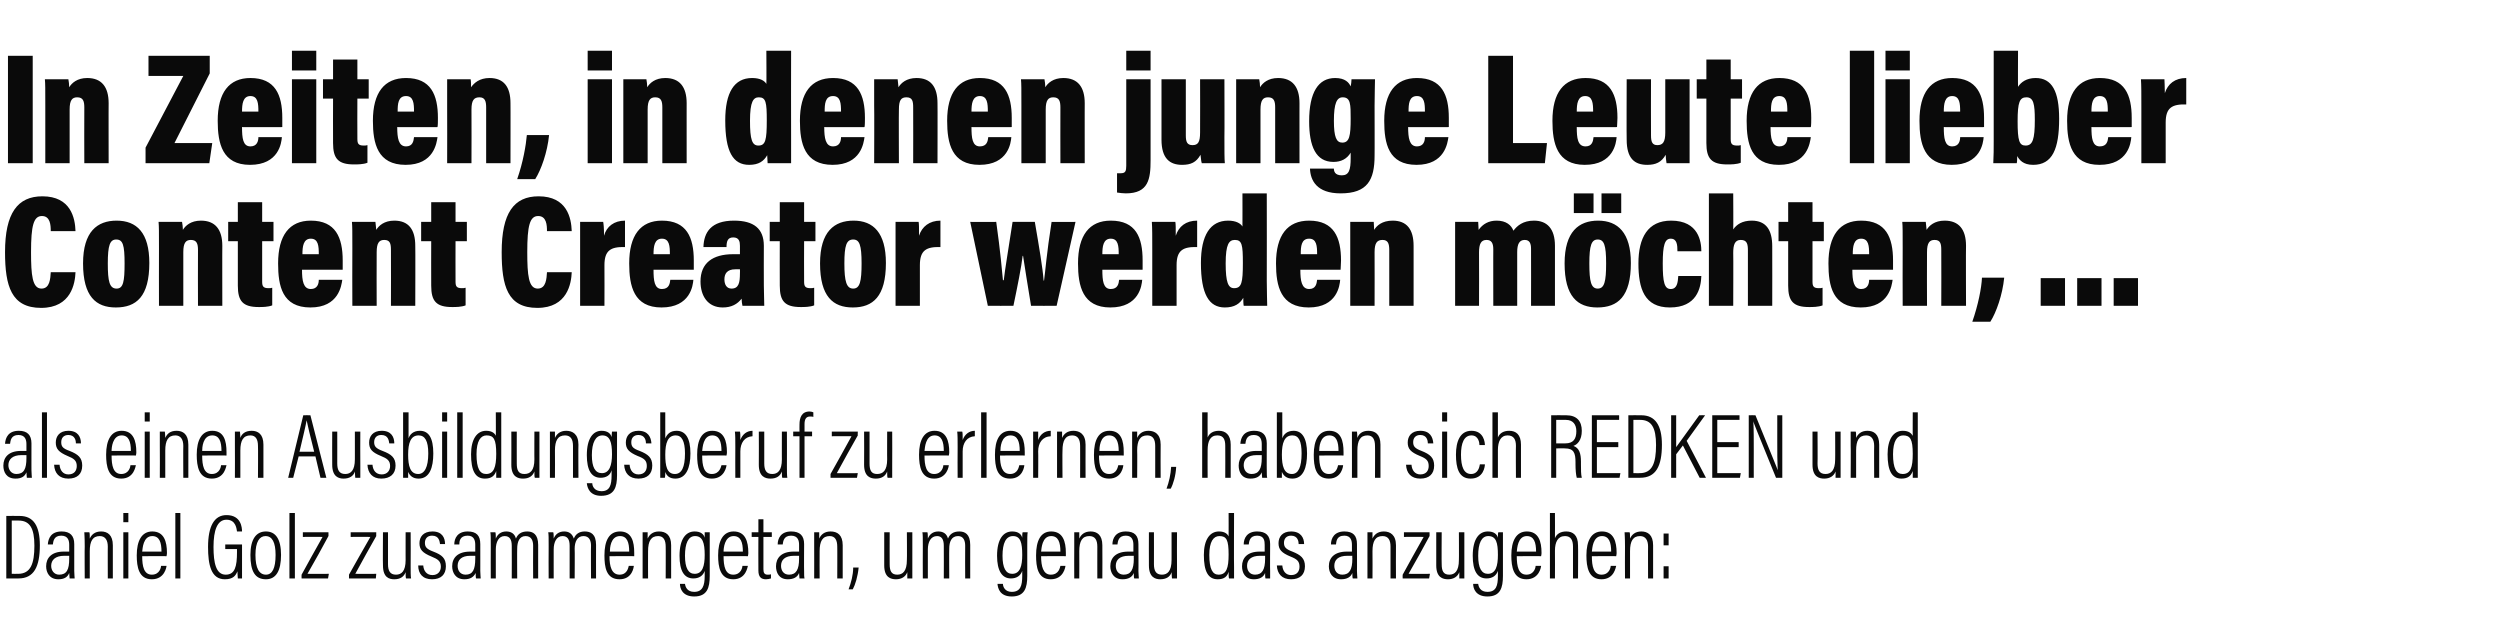
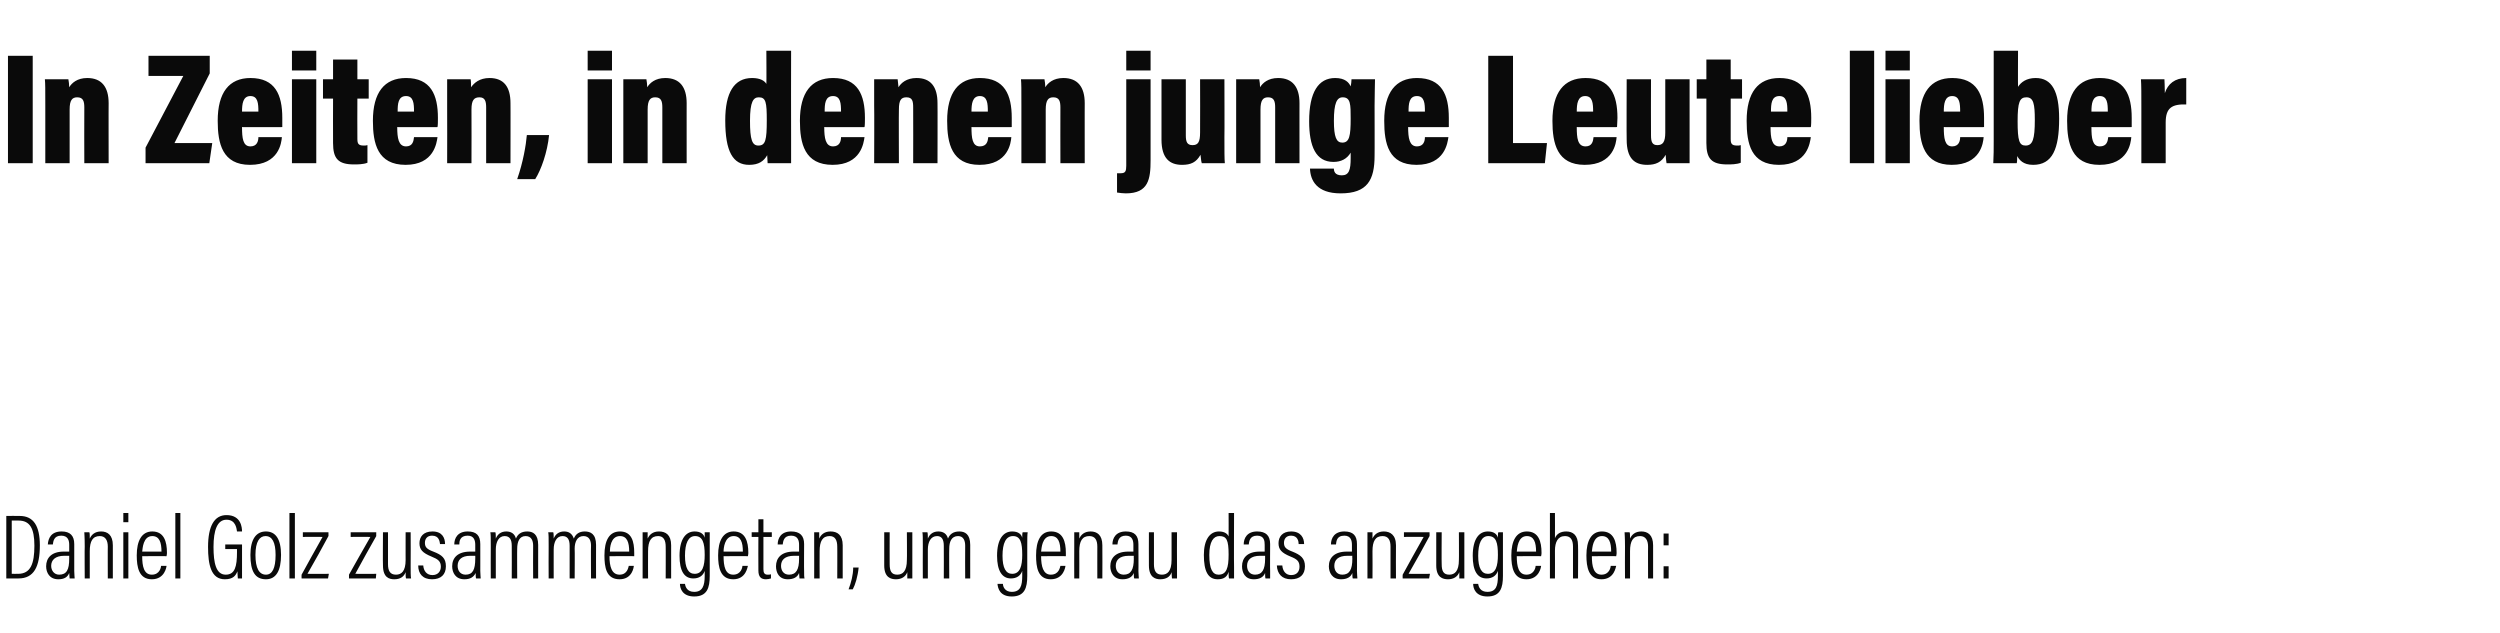
<svg xmlns="http://www.w3.org/2000/svg" version="1.1" width="596px" height="150.8px" viewBox="0 -11 596 150.8" style="top:-11px">
  <desc>In Zeiten, in denen junge Leute lieber Content Creator werden m chten, ... als einen Ausbildungsberuf zu erlernen, ha...</desc>
  <defs />
  <g id="Polygon216702">
    <path d="M 1.5 126.9 L 1.5 112 C 1.5 112 4.67 111.97 4.7 112 C 8 112 9.5 114.4 9.5 119 C 9.5 119 9.5 119 9.5 119 C 9.5 124.1 8.1 126.9 4.4 126.9 C 4.41 126.93 1.5 126.9 1.5 126.9 L 1.5 126.9 Z M 2.8 125.8 C 2.8 125.8 4.34 125.81 4.3 125.8 C 7.3 125.8 8.2 123.4 8.2 119.1 C 8.2 119.1 8.2 119.1 8.2 119.1 C 8.2 114.9 7.1 113.1 4.4 113.1 C 4.36 113.09 2.8 113.1 2.8 113.1 L 2.8 125.8 Z M 17.7 118.7 C 17.7 118.7 17.7 125.15 17.7 125.1 C 17.7 125.9 17.8 126.6 17.8 126.9 C 17.8 126.9 16.6 126.9 16.6 126.9 C 16.6 126.7 16.5 126 16.5 125.6 C 16.1 126.6 15.3 127.1 13.9 127.1 C 11.8 127.1 11 125.5 11 124 C 11 124 11 124 11 124 C 11 122 12.3 120.5 15.2 120.5 C 15.8 120.5 16.1 120.5 16.5 120.5 C 16.5 120.5 16.5 118.9 16.5 118.9 C 16.5 118 16.3 116.7 14.6 116.7 C 12.8 116.7 12.7 118.1 12.6 118.8 C 12.65 118.83 12.6 118.8 12.6 118.8 L 11.4 118.8 C 11.4 118.8 11.44 118.83 11.4 118.8 C 11.5 117.3 12.2 115.7 14.7 115.7 C 16.7 115.7 17.7 116.7 17.7 118.7 C 17.7 118.72 17.7 118.7 17.7 118.7 Z M 16.5 122.2 C 16.5 122.2 16.52 121.54 16.5 121.5 C 16.2 121.5 15.9 121.5 15.3 121.5 C 13.2 121.5 12.2 122.5 12.2 123.9 C 12.2 123.9 12.2 123.9 12.2 123.9 C 12.2 125 12.9 126 14.1 126 C 15.9 126 16.5 124.8 16.5 122.2 C 16.52 122.24 16.5 122.2 16.5 122.2 Z M 20.2 126.9 C 20.2 126.9 20.15 119.28 20.2 119.3 C 20.2 117 20.1 116.3 20.1 115.9 C 20.1 115.9 21.3 115.9 21.3 115.9 C 21.4 116.1 21.4 116.6 21.4 117.4 C 21.8 116.5 22.6 115.7 24.1 115.7 C 25.6 115.7 26.9 116.5 26.9 119 C 26.92 119.04 26.9 126.9 26.9 126.9 L 25.7 126.9 C 25.7 126.9 25.67 119.26 25.7 119.3 C 25.7 117.8 25.1 116.8 23.8 116.8 C 22.1 116.8 21.4 118 21.4 120.4 C 21.4 120.44 21.4 126.9 21.4 126.9 L 20.2 126.9 L 20.2 126.9 Z M 29.4 115.9 L 30.6 115.9 L 30.6 126.9 L 29.4 126.9 L 29.4 115.9 Z M 29.4 111.3 L 30.6 111.3 L 30.6 113.5 L 29.4 113.5 L 29.4 111.3 Z M 33.9 121.6 C 33.9 121.6 33.9 121.55 33.9 121.6 C 33.9 124 34.3 126 36.2 126 C 38.1 126 38.4 124.2 38.4 123.9 C 38.45 123.85 38.4 123.9 38.4 123.9 L 39.7 123.9 C 39.7 123.9 39.68 123.85 39.7 123.9 C 39.7 124.1 39.3 127.1 36.2 127.1 C 33.1 127.1 32.6 124.2 32.6 121.4 C 32.6 121.4 32.6 121.4 32.6 121.4 C 32.6 117.9 33.8 115.7 36.3 115.7 C 39.1 115.7 39.8 118.1 39.8 120.8 C 39.8 120.9 39.8 121.2 39.7 121.6 C 39.74 121.55 33.9 121.6 33.9 121.6 Z M 33.9 120.5 L 38.5 120.5 C 38.5 120.5 38.52 120.52 38.5 120.5 C 38.5 118.3 38 116.8 36.3 116.8 C 34.1 116.8 34 119.8 33.9 120.5 C 33.92 120.52 33.9 120.5 33.9 120.5 L 33.9 120.5 Z M 41.8 126.9 L 41.8 111.3 L 43 111.3 L 43 126.9 L 41.8 126.9 Z M 57.7 118.8 C 57.7 118.8 57.7 126.9 57.7 126.9 C 57.7 126.9 56.7 126.9 56.7 126.9 C 56.7 126.5 56.6 126 56.6 125.2 C 56.2 126.2 55.6 127.1 53.6 127.1 C 50.3 127.1 49.6 123.6 49.6 119.4 C 49.6 119.4 49.6 119.4 49.6 119.4 C 49.6 114.4 51.1 111.8 54 111.8 C 57.5 111.8 57.7 114.8 57.7 115.7 C 57.75 115.74 57.7 115.7 57.7 115.7 L 56.5 115.7 C 56.5 115.7 56.47 115.74 56.5 115.7 C 56.4 115.2 56.3 112.9 54 112.9 C 51.8 112.9 50.9 115.4 50.9 119.4 C 50.9 119.4 50.9 119.4 50.9 119.4 C 50.9 123.2 51.5 126 53.8 126 C 56 126 56.5 124.1 56.5 120.6 C 56.49 120.63 56.5 119.9 56.5 119.9 L 53.7 119.9 L 53.7 118.8 L 57.7 118.8 C 57.7 118.8 57.73 118.8 57.7 118.8 Z M 63.4 115.7 C 65.7 115.7 67 117.5 67 121.3 C 67 121.3 67 121.3 67 121.3 C 67 125.1 65.8 127.1 63.4 127.1 C 60.8 127.1 59.7 125.2 59.7 121.3 C 59.7 121.3 59.7 121.3 59.7 121.3 C 59.7 117.5 61.1 115.7 63.4 115.7 C 63.4 115.7 63.4 115.7 63.4 115.7 Z M 60.9 121.3 C 60.9 121.3 60.9 121.3 60.9 121.3 C 60.9 124.5 61.8 126 63.4 126 C 64.9 126 65.7 124.5 65.7 121.3 C 65.7 121.3 65.7 121.3 65.7 121.3 C 65.7 118.3 64.9 116.8 63.3 116.8 C 61.9 116.8 60.9 118.1 60.9 121.3 Z M 69 126.9 L 69 111.3 L 70.3 111.3 L 70.3 126.9 L 69 126.9 Z M 71.9 126.9 C 71.9 126.9 71.86 126.01 71.9 126 C 73 124 75.3 119.8 76.9 117 C 76.91 116.96 72.2 117 72.2 117 L 72.2 115.9 L 78.3 115.9 C 78.3 115.9 78.33 116.85 78.3 116.8 C 77.2 118.9 74.8 123.2 73.3 125.8 C 73.32 125.83 78.4 125.8 78.4 125.8 L 78.2 126.9 L 71.9 126.9 L 71.9 126.9 Z M 83.2 126.9 C 83.2 126.9 83.21 126.01 83.2 126 C 84.3 124 86.7 119.8 88.3 117 C 88.26 116.96 83.6 117 83.6 117 L 83.6 115.9 L 89.7 115.9 C 89.7 115.9 89.68 116.85 89.7 116.8 C 88.5 118.9 86.1 123.2 84.7 125.8 C 84.67 125.83 89.7 125.8 89.7 125.8 L 89.6 126.9 L 83.2 126.9 L 83.2 126.9 Z M 97.9 124 C 97.9 125.3 97.9 126.4 98 126.9 C 98 126.9 96.8 126.9 96.8 126.9 C 96.7 126.6 96.7 126.2 96.7 125.4 C 96.3 126.5 95.4 127.1 94 127.1 C 92.8 127.1 91.3 126.7 91.3 123.8 C 91.25 123.82 91.3 115.9 91.3 115.9 L 92.5 115.9 C 92.5 115.9 92.5 123.52 92.5 123.5 C 92.5 125.1 93 126 94.4 126 C 95.7 126 96.7 125.2 96.7 122.5 C 96.69 122.55 96.7 115.9 96.7 115.9 L 97.9 115.9 C 97.9 115.9 97.94 123.98 97.9 124 Z M 100.9 123.8 C 100.9 123.8 100.91 123.8 100.9 123.8 C 101 125.1 101.7 126.1 103.1 126.1 C 104.4 126.1 105.1 125.2 105.1 124.1 C 105.1 122.8 104.4 122.3 102.9 121.7 C 100.7 120.8 100 120 100 118.5 C 100 117 100.9 115.7 103.1 115.7 C 105.4 115.7 106.1 117.2 106.1 118.7 C 106.09 118.71 106.1 118.7 106.1 118.7 L 104.9 118.7 C 104.9 118.7 104.86 118.71 104.9 118.7 C 104.8 118.1 104.7 116.7 103 116.7 C 101.8 116.7 101.3 117.5 101.3 118.4 C 101.3 119.4 101.7 119.9 103.3 120.5 C 105.4 121.3 106.3 122.1 106.3 124 C 106.3 126 105.1 127.1 103 127.1 C 100.8 127.1 99.7 125.8 99.7 123.8 C 99.67 123.8 99.7 123.8 99.7 123.8 L 100.9 123.8 Z M 114.5 118.7 C 114.5 118.7 114.51 125.15 114.5 125.1 C 114.5 125.9 114.6 126.6 114.6 126.9 C 114.6 126.9 113.5 126.9 113.5 126.9 C 113.4 126.7 113.4 126 113.4 125.6 C 112.9 126.6 112.1 127.1 110.7 127.1 C 108.6 127.1 107.8 125.5 107.8 124 C 107.8 124 107.8 124 107.8 124 C 107.8 122 109.1 120.5 112.1 120.5 C 112.6 120.5 112.9 120.5 113.3 120.5 C 113.3 120.5 113.3 118.9 113.3 118.9 C 113.3 118 113.1 116.7 111.5 116.7 C 109.6 116.7 109.5 118.1 109.5 118.8 C 109.46 118.83 109.5 118.8 109.5 118.8 L 108.3 118.8 C 108.3 118.8 108.25 118.83 108.3 118.8 C 108.3 117.3 109.1 115.7 111.5 115.7 C 113.6 115.7 114.5 116.7 114.5 118.7 C 114.51 118.72 114.5 118.7 114.5 118.7 Z M 113.3 122.2 C 113.3 122.2 113.33 121.54 113.3 121.5 C 113 121.5 112.7 121.5 112.1 121.5 C 110 121.5 109.1 122.5 109.1 123.9 C 109.1 123.9 109.1 123.9 109.1 123.9 C 109.1 125 109.7 126 111 126 C 112.7 126 113.3 124.8 113.3 122.2 C 113.33 122.24 113.3 122.2 113.3 122.2 Z M 117 126.9 C 117 126.9 116.97 119.18 117 119.2 C 117 117.3 117 116.4 116.9 115.9 C 116.9 115.9 118.1 115.9 118.1 115.9 C 118.2 116.2 118.2 116.8 118.2 117.4 C 118.6 116.4 119.4 115.7 120.7 115.7 C 121.8 115.7 122.7 116.2 123 117.4 C 123.4 116.4 124.2 115.7 125.7 115.7 C 127 115.7 128.3 116.3 128.3 118.9 C 128.29 118.86 128.3 126.9 128.3 126.9 L 127.1 126.9 C 127.1 126.9 127.06 119.09 127.1 119.1 C 127.1 117.9 126.7 116.8 125.3 116.8 C 123.8 116.8 123.3 118.2 123.3 119.8 C 123.26 119.76 123.3 126.9 123.3 126.9 L 122 126.9 C 122 126.9 122.03 119.13 122 119.1 C 122 117.6 121.5 116.8 120.3 116.8 C 118.9 116.8 118.2 118.2 118.2 120 C 118.2 119.96 118.2 126.9 118.2 126.9 L 117 126.9 L 117 126.9 Z M 130.8 126.9 C 130.8 126.9 130.76 119.18 130.8 119.2 C 130.8 117.3 130.8 116.4 130.7 115.9 C 130.7 115.9 131.9 115.9 131.9 115.9 C 132 116.2 132 116.8 132 117.4 C 132.4 116.4 133.2 115.7 134.5 115.7 C 135.6 115.7 136.4 116.2 136.8 117.4 C 137.2 116.4 138 115.7 139.4 115.7 C 140.8 115.7 142.1 116.3 142.1 118.9 C 142.08 118.86 142.1 126.9 142.1 126.9 L 140.9 126.9 C 140.9 126.9 140.85 119.09 140.9 119.1 C 140.9 117.9 140.5 116.8 139.1 116.8 C 137.6 116.8 137 118.2 137 119.8 C 137.05 119.76 137 126.9 137 126.9 L 135.8 126.9 C 135.8 126.9 135.82 119.13 135.8 119.1 C 135.8 117.6 135.3 116.8 134.1 116.8 C 132.7 116.8 132 118.2 132 120 C 131.99 119.96 132 126.9 132 126.9 L 130.8 126.9 L 130.8 126.9 Z M 145.3 121.6 C 145.3 121.6 145.35 121.55 145.3 121.6 C 145.3 124 145.8 126 147.7 126 C 149.6 126 149.8 124.2 149.9 123.9 C 149.9 123.85 149.9 123.9 149.9 123.9 L 151.1 123.9 C 151.1 123.9 151.13 123.85 151.1 123.9 C 151.1 124.1 150.8 127.1 147.7 127.1 C 144.5 127.1 144.1 124.2 144.1 121.4 C 144.1 121.4 144.1 121.4 144.1 121.4 C 144.1 117.9 145.2 115.7 147.8 115.7 C 150.6 115.7 151.2 118.1 151.2 120.8 C 151.2 120.9 151.2 121.2 151.2 121.6 C 151.2 121.55 145.3 121.6 145.3 121.6 Z M 145.4 120.5 L 150 120.5 C 150 120.5 149.98 120.52 150 120.5 C 150 118.3 149.5 116.8 147.8 116.8 C 145.5 116.8 145.4 119.8 145.4 120.5 C 145.38 120.52 145.4 120.5 145.4 120.5 L 145.4 120.5 Z M 153.2 126.9 C 153.2 126.9 153.21 119.28 153.2 119.3 C 153.2 117 153.2 116.3 153.2 115.9 C 153.2 115.9 154.4 115.9 154.4 115.9 C 154.4 116.1 154.4 116.6 154.4 117.4 C 154.8 116.5 155.6 115.7 157.1 115.7 C 158.7 115.7 160 116.5 160 119 C 159.98 119.04 160 126.9 160 126.9 L 158.7 126.9 C 158.7 126.9 158.73 119.26 158.7 119.3 C 158.7 117.8 158.2 116.8 156.9 116.8 C 155.2 116.8 154.5 118 154.5 120.4 C 154.47 120.44 154.5 126.9 154.5 126.9 L 153.2 126.9 L 153.2 126.9 Z M 169.2 119 C 169.2 119 169.2 126.29 169.2 126.3 C 169.2 129.1 168.6 131.2 165.5 131.2 C 162.7 131.2 162.1 129.3 162.1 128.2 C 162.06 128.21 162.1 128.2 162.1 128.2 L 163.3 128.2 C 163.3 128.2 163.33 128.21 163.3 128.2 C 163.4 128.9 163.8 130.1 165.5 130.1 C 167.5 130.1 168 128.6 168 126.3 C 168 126.3 168 125.1 168 125.1 C 167.6 126.3 166.6 126.9 165.3 126.9 C 163.1 126.9 162 125.1 162 121.5 C 162 121.5 162 121.5 162 121.5 C 162 117.5 163.5 115.7 165.6 115.7 C 167.1 115.7 167.8 116.4 168 117.2 C 168 116.7 168 116.1 168 115.9 C 168 115.9 169.2 115.9 169.2 115.9 C 169.2 116.4 169.2 117.5 169.2 119 C 169.2 119 169.2 119 169.2 119 Z M 165.7 116.8 C 164.1 116.8 163.3 118.5 163.3 121.5 C 163.3 121.5 163.3 121.5 163.3 121.5 C 163.3 124.4 164.1 125.8 165.6 125.8 C 167.5 125.8 168 123.9 168 121.3 C 168 121.3 168 121.3 168 121.3 C 168 118.4 167.5 116.8 165.7 116.8 C 165.7 116.8 165.7 116.8 165.7 116.8 Z M 172.5 121.6 C 172.5 121.6 172.49 121.55 172.5 121.6 C 172.5 124 172.9 126 174.8 126 C 176.7 126 177 124.2 177 123.9 C 177.04 123.85 177 123.9 177 123.9 L 178.3 123.9 C 178.3 123.9 178.27 123.85 178.3 123.9 C 178.2 124.1 177.9 127.1 174.8 127.1 C 171.7 127.1 171.2 124.2 171.2 121.4 C 171.2 121.4 171.2 121.4 171.2 121.4 C 171.2 117.9 172.4 115.7 174.9 115.7 C 177.7 115.7 178.4 118.1 178.4 120.8 C 178.4 120.9 178.4 121.2 178.3 121.6 C 178.33 121.55 172.5 121.6 172.5 121.6 Z M 172.5 120.5 L 177.1 120.5 C 177.1 120.5 177.11 120.52 177.1 120.5 C 177.1 118.3 176.6 116.8 174.9 116.8 C 172.7 116.8 172.5 119.8 172.5 120.5 C 172.51 120.52 172.5 120.5 172.5 120.5 L 172.5 120.5 Z M 179.2 115.9 L 180.8 115.9 L 180.8 112.8 L 182 112.8 L 182 115.9 L 184 115.9 L 184 117 L 182 117 C 182 117 181.98 124.67 182 124.7 C 182 125.5 182.2 126 183 126 C 183.3 126 183.6 126 183.8 125.9 C 183.8 125.9 183.8 126.9 183.8 126.9 C 183.5 127 183 127.1 182.6 127.1 C 181.5 127.1 180.8 126.6 180.8 125 C 180.76 124.95 180.8 117 180.8 117 L 179.2 117 L 179.2 115.9 Z M 191.7 118.7 C 191.7 118.7 191.66 125.15 191.7 125.1 C 191.7 125.9 191.7 126.6 191.8 126.9 C 191.8 126.9 190.6 126.9 190.6 126.9 C 190.6 126.7 190.5 126 190.5 125.6 C 190.1 126.6 189.2 127.1 187.8 127.1 C 185.7 127.1 185 125.5 185 124 C 185 124 185 124 185 124 C 185 122 186.3 120.5 189.2 120.5 C 189.8 120.5 190.1 120.5 190.5 120.5 C 190.5 120.5 190.5 118.9 190.5 118.9 C 190.5 118 190.3 116.7 188.6 116.7 C 186.8 116.7 186.7 118.1 186.6 118.8 C 186.61 118.83 186.6 118.8 186.6 118.8 L 185.4 118.8 C 185.4 118.8 185.4 118.83 185.4 118.8 C 185.4 117.3 186.2 115.7 188.6 115.7 C 190.7 115.7 191.7 116.7 191.7 118.7 C 191.66 118.72 191.7 118.7 191.7 118.7 Z M 190.5 122.2 C 190.5 122.2 190.48 121.54 190.5 121.5 C 190.2 121.5 189.9 121.5 189.3 121.5 C 187.1 121.5 186.2 122.5 186.2 123.9 C 186.2 123.9 186.2 123.9 186.2 123.9 C 186.2 125 186.8 126 188.1 126 C 189.8 126 190.5 124.8 190.5 122.2 C 190.48 122.24 190.5 122.2 190.5 122.2 Z M 194.1 126.9 C 194.1 126.9 194.12 119.28 194.1 119.3 C 194.1 117 194.1 116.3 194.1 115.9 C 194.1 115.9 195.3 115.9 195.3 115.9 C 195.3 116.1 195.3 116.6 195.3 117.4 C 195.7 116.5 196.5 115.7 198 115.7 C 199.6 115.7 200.9 116.5 200.9 119 C 200.88 119.04 200.9 126.9 200.9 126.9 L 199.6 126.9 C 199.6 126.9 199.63 119.26 199.6 119.3 C 199.6 117.8 199.1 116.8 197.8 116.8 C 196.1 116.8 195.4 118 195.4 120.4 C 195.37 120.44 195.4 126.9 195.4 126.9 L 194.1 126.9 L 194.1 126.9 Z M 203.3 129.5 C 203.3 129.5 202.28 129.49 202.3 129.5 C 202.9 127.9 203.4 126.1 203.4 124.3 C 203.4 124.3 204.7 124.3 204.7 124.3 C 204.5 126.4 203.9 128.4 203.3 129.5 C 203.32 129.49 203.3 129.5 203.3 129.5 Z M 217.5 124 C 217.5 125.3 217.5 126.4 217.5 126.9 C 217.5 126.9 216.3 126.9 216.3 126.9 C 216.3 126.6 216.3 126.2 216.3 125.4 C 215.9 126.5 214.9 127.1 213.6 127.1 C 212.4 127.1 210.8 126.7 210.8 123.8 C 210.81 123.82 210.8 115.9 210.8 115.9 L 212.1 115.9 C 212.1 115.9 212.07 123.52 212.1 123.5 C 212.1 125.1 212.5 126 213.9 126 C 215.2 126 216.2 125.2 216.2 122.5 C 216.25 122.55 216.2 115.9 216.2 115.9 L 217.5 115.9 C 217.5 115.9 217.5 123.98 217.5 124 Z M 220 126.9 C 220 126.9 219.97 119.18 220 119.2 C 220 117.3 220 116.4 219.9 115.9 C 219.9 115.9 221.1 115.9 221.1 115.9 C 221.2 116.2 221.2 116.8 221.2 117.4 C 221.6 116.4 222.4 115.7 223.7 115.7 C 224.8 115.7 225.7 116.2 226 117.4 C 226.4 116.4 227.2 115.7 228.7 115.7 C 230 115.7 231.3 116.3 231.3 118.9 C 231.29 118.86 231.3 126.9 231.3 126.9 L 230.1 126.9 C 230.1 126.9 230.06 119.09 230.1 119.1 C 230.1 117.9 229.7 116.8 228.4 116.8 C 226.8 116.8 226.3 118.2 226.3 119.8 C 226.26 119.76 226.3 126.9 226.3 126.9 L 225 126.9 C 225 126.9 225.03 119.13 225 119.1 C 225 117.6 224.5 116.8 223.4 116.8 C 221.9 116.8 221.2 118.2 221.2 120 C 221.2 119.96 221.2 126.9 221.2 126.9 L 220 126.9 L 220 126.9 Z M 244.9 119 C 244.9 119 244.92 126.29 244.9 126.3 C 244.9 129.1 244.3 131.2 241.2 131.2 C 238.4 131.2 237.9 129.3 237.8 128.2 C 237.79 128.21 237.8 128.2 237.8 128.2 L 239.1 128.2 C 239.1 128.2 239.05 128.21 239.1 128.2 C 239.1 128.9 239.6 130.1 241.2 130.1 C 243.3 130.1 243.7 128.6 243.7 126.3 C 243.7 126.3 243.7 125.1 243.7 125.1 C 243.3 126.3 242.3 126.9 241 126.9 C 238.9 126.9 237.7 125.1 237.7 121.5 C 237.7 121.5 237.7 121.5 237.7 121.5 C 237.7 117.5 239.2 115.7 241.3 115.7 C 242.8 115.7 243.5 116.4 243.7 117.2 C 243.7 116.7 243.7 116.1 243.8 115.9 C 243.8 115.9 245 115.9 245 115.9 C 244.9 116.4 244.9 117.5 244.9 119 C 244.92 119 244.9 119 244.9 119 Z M 241.5 116.8 C 239.8 116.8 239 118.5 239 121.5 C 239 121.5 239 121.5 239 121.5 C 239 124.4 239.8 125.8 241.3 125.8 C 243.2 125.8 243.7 123.9 243.7 121.3 C 243.7 121.3 243.7 121.3 243.7 121.3 C 243.7 118.4 243.3 116.8 241.5 116.8 C 241.5 116.8 241.5 116.8 241.5 116.8 Z M 248.2 121.6 C 248.2 121.6 248.21 121.55 248.2 121.6 C 248.2 124 248.7 126 250.5 126 C 252.5 126 252.7 124.2 252.8 123.9 C 252.76 123.85 252.8 123.9 252.8 123.9 L 254 123.9 C 254 123.9 253.99 123.85 254 123.9 C 254 124.1 253.6 127.1 250.5 127.1 C 247.4 127.1 247 124.2 247 121.4 C 247 121.4 247 121.4 247 121.4 C 247 117.9 248.1 115.7 250.6 115.7 C 253.4 115.7 254.1 118.1 254.1 120.8 C 254.1 120.9 254.1 121.2 254.1 121.6 C 254.06 121.55 248.2 121.6 248.2 121.6 Z M 248.2 120.5 L 252.8 120.5 C 252.8 120.5 252.84 120.52 252.8 120.5 C 252.8 118.3 252.3 116.8 250.6 116.8 C 248.4 116.8 248.3 119.8 248.2 120.5 C 248.24 120.52 248.2 120.5 248.2 120.5 L 248.2 120.5 Z M 256.1 126.9 C 256.1 126.9 256.07 119.28 256.1 119.3 C 256.1 117 256.1 116.3 256.1 115.9 C 256.1 115.9 257.3 115.9 257.3 115.9 C 257.3 116.1 257.3 116.6 257.3 117.4 C 257.7 116.5 258.5 115.7 260 115.7 C 261.5 115.7 262.8 116.5 262.8 119 C 262.84 119.04 262.8 126.9 262.8 126.9 L 261.6 126.9 C 261.6 126.9 261.59 119.26 261.6 119.3 C 261.6 117.8 261.1 116.8 259.7 116.8 C 258 116.8 257.3 118 257.3 120.4 C 257.33 120.44 257.3 126.9 257.3 126.9 L 256.1 126.9 L 256.1 126.9 Z M 271.4 118.7 C 271.4 118.7 271.44 125.15 271.4 125.1 C 271.4 125.9 271.5 126.6 271.5 126.9 C 271.5 126.9 270.4 126.9 270.4 126.9 C 270.3 126.7 270.3 126 270.3 125.6 C 269.9 126.6 269 127.1 267.6 127.1 C 265.5 127.1 264.7 125.5 264.7 124 C 264.7 124 264.7 124 264.7 124 C 264.7 122 266 120.5 269 120.5 C 269.6 120.5 269.9 120.5 270.2 120.5 C 270.2 120.5 270.2 118.9 270.2 118.9 C 270.2 118 270 116.7 268.4 116.7 C 266.6 116.7 266.5 118.1 266.4 118.8 C 266.4 118.83 266.4 118.8 266.4 118.8 L 265.2 118.8 C 265.2 118.8 265.19 118.83 265.2 118.8 C 265.2 117.3 266 115.7 268.4 115.7 C 270.5 115.7 271.4 116.7 271.4 118.7 C 271.44 118.72 271.4 118.7 271.4 118.7 Z M 270.3 122.2 C 270.3 122.2 270.26 121.54 270.3 121.5 C 270 121.5 269.7 121.5 269.1 121.5 C 266.9 121.5 266 122.5 266 123.9 C 266 123.9 266 123.9 266 123.9 C 266 125 266.6 126 267.9 126 C 269.6 126 270.3 124.8 270.3 122.2 C 270.26 122.24 270.3 122.2 270.3 122.2 Z M 280.6 124 C 280.6 125.3 280.6 126.4 280.6 126.9 C 280.6 126.9 279.4 126.9 279.4 126.9 C 279.4 126.6 279.3 126.2 279.3 125.4 C 279 126.5 278 127.1 276.6 127.1 C 275.5 127.1 273.9 126.7 273.9 123.8 C 273.87 123.82 273.9 115.9 273.9 115.9 L 275.1 115.9 C 275.1 115.9 275.12 123.52 275.1 123.5 C 275.1 125.1 275.6 126 277 126 C 278.3 126 279.3 125.2 279.3 122.5 C 279.31 122.55 279.3 115.9 279.3 115.9 L 280.6 115.9 C 280.6 115.9 280.56 123.98 280.6 124 Z M 292.9 111.3 L 294.2 111.3 C 294.2 111.3 294.15 124.18 294.2 124.2 C 294.2 125.2 294.2 126.3 294.2 126.9 C 294.2 126.9 293 126.9 293 126.9 C 292.9 126.6 292.9 125.9 292.9 125.3 C 292.6 126.4 291.9 127.1 290.3 127.1 C 288 127.1 287 125.2 287 121.3 C 287 121.3 287 121.3 287 121.3 C 287 117.7 288.4 115.7 290.6 115.7 C 292.1 115.7 292.7 116.4 292.9 116.9 C 292.92 116.94 292.9 111.3 292.9 111.3 L 292.9 111.3 Z M 290.7 116.8 C 289.3 116.8 288.3 118.1 288.3 121.3 C 288.3 121.3 288.3 121.3 288.3 121.3 C 288.3 124.7 289.1 126 290.5 126 C 292.4 126 292.9 124.4 292.9 121.2 C 292.9 121.2 292.9 121.2 292.9 121.2 C 292.9 117.7 292.4 116.8 290.7 116.8 C 290.7 116.8 290.7 116.8 290.7 116.8 Z M 302.8 118.7 C 302.8 118.7 302.76 125.15 302.8 125.1 C 302.8 125.9 302.8 126.6 302.8 126.9 C 302.8 126.9 301.7 126.9 301.7 126.9 C 301.6 126.7 301.6 126 301.6 125.6 C 301.2 126.6 300.3 127.1 298.9 127.1 C 296.8 127.1 296.1 125.5 296.1 124 C 296.1 124 296.1 124 296.1 124 C 296.1 122 297.4 120.5 300.3 120.5 C 300.9 120.5 301.2 120.5 301.5 120.5 C 301.5 120.5 301.5 118.9 301.5 118.9 C 301.5 118 301.4 116.7 299.7 116.7 C 297.9 116.7 297.8 118.1 297.7 118.8 C 297.71 118.83 297.7 118.8 297.7 118.8 L 296.5 118.8 C 296.5 118.8 296.5 118.83 296.5 118.8 C 296.5 117.3 297.3 115.7 299.7 115.7 C 301.8 115.7 302.8 116.7 302.8 118.7 C 302.76 118.72 302.8 118.7 302.8 118.7 Z M 301.6 122.2 C 301.6 122.2 301.58 121.54 301.6 121.5 C 301.3 121.5 301 121.5 300.4 121.5 C 298.2 121.5 297.3 122.5 297.3 123.9 C 297.3 123.9 297.3 123.9 297.3 123.9 C 297.3 125 297.9 126 299.2 126 C 300.9 126 301.6 124.8 301.6 122.2 C 301.58 122.24 301.6 122.2 301.6 122.2 Z M 305.7 123.8 C 305.7 123.8 305.69 123.8 305.7 123.8 C 305.8 125.1 306.5 126.1 307.8 126.1 C 309.2 126.1 309.8 125.2 309.8 124.1 C 309.8 122.8 309.2 122.3 307.7 121.7 C 305.5 120.8 304.8 120 304.8 118.5 C 304.8 117 305.7 115.7 307.8 115.7 C 310.1 115.7 310.9 117.2 310.9 118.7 C 310.87 118.71 310.9 118.7 310.9 118.7 L 309.6 118.7 C 309.6 118.7 309.64 118.71 309.6 118.7 C 309.6 118.1 309.4 116.7 307.8 116.7 C 306.6 116.7 306.1 117.5 306.1 118.4 C 306.1 119.4 306.5 119.9 308.1 120.5 C 310.1 121.3 311.1 122.1 311.1 124 C 311.1 126 309.9 127.1 307.8 127.1 C 305.6 127.1 304.5 125.8 304.4 123.8 C 304.45 123.8 304.4 123.8 304.4 123.8 L 305.7 123.8 Z M 323.5 118.7 C 323.5 118.7 323.53 125.15 323.5 125.1 C 323.5 125.9 323.6 126.6 323.6 126.9 C 323.6 126.9 322.5 126.9 322.5 126.9 C 322.4 126.7 322.4 126 322.4 125.6 C 322 126.6 321.1 127.1 319.7 127.1 C 317.6 127.1 316.8 125.5 316.8 124 C 316.8 124 316.8 124 316.8 124 C 316.8 122 318.1 120.5 321.1 120.5 C 321.6 120.5 322 120.5 322.3 120.5 C 322.3 120.5 322.3 118.9 322.3 118.9 C 322.3 118 322.1 116.7 320.5 116.7 C 318.6 116.7 318.6 118.1 318.5 118.8 C 318.49 118.83 318.5 118.8 318.5 118.8 L 317.3 118.8 C 317.3 118.8 317.28 118.83 317.3 118.8 C 317.3 117.3 318.1 115.7 320.5 115.7 C 322.6 115.7 323.5 116.7 323.5 118.7 C 323.53 118.72 323.5 118.7 323.5 118.7 Z M 322.4 122.2 C 322.4 122.2 322.35 121.54 322.4 121.5 C 322.1 121.5 321.7 121.5 321.2 121.5 C 319 121.5 318.1 122.5 318.1 123.9 C 318.1 123.9 318.1 123.9 318.1 123.9 C 318.1 125 318.7 126 320 126 C 321.7 126 322.4 124.8 322.4 122.2 C 322.35 122.24 322.4 122.2 322.4 122.2 Z M 326 126.9 C 326 126.9 325.99 119.28 326 119.3 C 326 117 326 116.3 326 115.9 C 326 115.9 327.2 115.9 327.2 115.9 C 327.2 116.1 327.2 116.6 327.2 117.4 C 327.6 116.5 328.4 115.7 329.9 115.7 C 331.4 115.7 332.8 116.5 332.8 119 C 332.76 119.04 332.8 126.9 332.8 126.9 L 331.5 126.9 C 331.5 126.9 331.5 119.26 331.5 119.3 C 331.5 117.8 331 116.8 329.6 116.8 C 327.9 116.8 327.2 118 327.2 120.4 C 327.24 120.44 327.2 126.9 327.2 126.9 L 326 126.9 L 326 126.9 Z M 334.4 126.9 C 334.4 126.9 334.36 126.01 334.4 126 C 335.5 124 337.8 119.8 339.4 117 C 339.41 116.96 334.7 117 334.7 117 L 334.7 115.9 L 340.8 115.9 C 340.8 115.9 340.83 116.85 340.8 116.8 C 339.7 118.9 337.3 123.2 335.8 125.8 C 335.82 125.83 340.9 125.8 340.9 125.8 L 340.7 126.9 L 334.4 126.9 L 334.4 126.9 Z M 349.1 124 C 349.1 125.3 349.1 126.4 349.1 126.9 C 349.1 126.9 347.9 126.9 347.9 126.9 C 347.9 126.6 347.9 126.2 347.9 125.4 C 347.5 126.5 346.5 127.1 345.2 127.1 C 344 127.1 342.4 126.7 342.4 123.8 C 342.4 123.82 342.4 115.9 342.4 115.9 L 343.7 115.9 C 343.7 115.9 343.65 123.52 343.7 123.5 C 343.7 125.1 344.1 126 345.5 126 C 346.8 126 347.8 125.2 347.8 122.5 C 347.84 122.55 347.8 115.9 347.8 115.9 L 349.1 115.9 C 349.1 115.9 349.09 123.98 349.1 124 Z M 358.3 119 C 358.3 119 358.31 126.29 358.3 126.3 C 358.3 129.1 357.7 131.2 354.6 131.2 C 351.8 131.2 351.2 129.3 351.2 128.2 C 351.17 128.21 351.2 128.2 351.2 128.2 L 352.4 128.2 C 352.4 128.2 352.44 128.21 352.4 128.2 C 352.5 128.9 352.9 130.1 354.6 130.1 C 356.7 130.1 357.1 128.6 357.1 126.3 C 357.1 126.3 357.1 125.1 357.1 125.1 C 356.7 126.3 355.7 126.9 354.4 126.9 C 352.2 126.9 351.1 125.1 351.1 121.5 C 351.1 121.5 351.1 121.5 351.1 121.5 C 351.1 117.5 352.6 115.7 354.7 115.7 C 356.2 115.7 356.9 116.4 357.1 117.2 C 357.1 116.7 357.1 116.1 357.2 115.9 C 357.2 115.9 358.3 115.9 358.3 115.9 C 358.3 116.4 358.3 117.5 358.3 119 C 358.31 119 358.3 119 358.3 119 Z M 354.8 116.8 C 353.2 116.8 352.4 118.5 352.4 121.5 C 352.4 121.5 352.4 121.5 352.4 121.5 C 352.4 124.4 353.2 125.8 354.7 125.8 C 356.6 125.8 357.1 123.9 357.1 121.3 C 357.1 121.3 357.1 121.3 357.1 121.3 C 357.1 118.4 356.7 116.8 354.8 116.8 C 354.8 116.8 354.8 116.8 354.8 116.8 Z M 361.6 121.6 C 361.6 121.6 361.59 121.55 361.6 121.6 C 361.6 124 362 126 363.9 126 C 365.8 126 366.1 124.2 366.1 123.9 C 366.14 123.85 366.1 123.9 366.1 123.9 L 367.4 123.9 C 367.4 123.9 367.38 123.85 367.4 123.9 C 367.4 124.1 367 127.1 363.9 127.1 C 360.8 127.1 360.3 124.2 360.3 121.4 C 360.3 121.4 360.3 121.4 360.3 121.4 C 360.3 117.9 361.5 115.7 364 115.7 C 366.8 115.7 367.5 118.1 367.5 120.8 C 367.5 120.9 367.5 121.2 367.4 121.6 C 367.44 121.55 361.6 121.6 361.6 121.6 Z M 361.6 120.5 L 366.2 120.5 C 366.2 120.5 366.22 120.52 366.2 120.5 C 366.2 118.3 365.7 116.8 364 116.8 C 361.8 116.8 361.7 119.8 361.6 120.5 C 361.62 120.52 361.6 120.5 361.6 120.5 L 361.6 120.5 Z M 370.7 111.3 C 370.7 111.3 370.73 117.32 370.7 117.3 C 371.1 116.3 372 115.7 373.4 115.7 C 375 115.7 376.2 116.6 376.2 119 C 376.25 119.04 376.2 126.9 376.2 126.9 L 375 126.9 C 375 126.9 374.99 119.3 375 119.3 C 375 117.8 374.5 116.8 373.1 116.8 C 371.4 116.8 370.7 118.2 370.7 120.3 C 370.73 120.32 370.7 126.9 370.7 126.9 L 369.5 126.9 L 369.5 111.3 L 370.7 111.3 Z M 379.5 121.6 C 379.5 121.6 379.49 121.55 379.5 121.6 C 379.5 124 379.9 126 381.8 126 C 383.7 126 384 124.2 384 123.9 C 384.04 123.85 384 123.9 384 123.9 L 385.3 123.9 C 385.3 123.9 385.28 123.85 385.3 123.9 C 385.2 124.1 384.9 127.1 381.8 127.1 C 378.7 127.1 378.2 124.2 378.2 121.4 C 378.2 121.4 378.2 121.4 378.2 121.4 C 378.2 117.9 379.4 115.7 381.9 115.7 C 384.7 115.7 385.4 118.1 385.4 120.8 C 385.4 120.9 385.4 121.2 385.3 121.6 C 385.34 121.55 379.5 121.6 379.5 121.6 Z M 379.5 120.5 L 384.1 120.5 C 384.1 120.5 384.12 120.52 384.1 120.5 C 384.1 118.3 383.6 116.8 381.9 116.8 C 379.7 116.8 379.6 119.8 379.5 120.5 C 379.52 120.52 379.5 120.5 379.5 120.5 L 379.5 120.5 Z M 387.4 126.9 C 387.4 126.9 387.36 119.28 387.4 119.3 C 387.4 117 387.3 116.3 387.3 115.9 C 387.3 115.9 388.5 115.9 388.5 115.9 C 388.6 116.1 388.6 116.6 388.6 117.4 C 389 116.5 389.8 115.7 391.3 115.7 C 392.8 115.7 394.1 116.5 394.1 119 C 394.12 119.04 394.1 126.9 394.1 126.9 L 392.9 126.9 C 392.9 126.9 392.87 119.26 392.9 119.3 C 392.9 117.8 392.3 116.8 391 116.8 C 389.3 116.8 388.6 118 388.6 120.4 C 388.61 120.44 388.6 126.9 388.6 126.9 L 387.4 126.9 L 387.4 126.9 Z M 396.6 126.9 L 396.6 124 L 397.8 124 L 397.8 126.9 L 396.6 126.9 Z M 396.6 119 L 396.6 116.2 L 397.8 116.2 L 397.8 119 L 396.6 119 Z " stroke="none" fill="#0a0a0a" />
  </g>
  <g id="Polygon216701">
-     <path d="M 7.5 94.7 C 7.5 94.7 7.49 101.15 7.5 101.1 C 7.5 101.9 7.6 102.6 7.6 102.9 C 7.6 102.9 6.4 102.9 6.4 102.9 C 6.4 102.7 6.3 102 6.3 101.6 C 5.9 102.6 5.1 103.1 3.7 103.1 C 1.5 103.1 0.8 101.5 0.8 100 C 0.8 100 0.8 100 0.8 100 C 0.8 98 2.1 96.5 5 96.5 C 5.6 96.5 5.9 96.5 6.3 96.5 C 6.3 96.5 6.3 94.9 6.3 94.9 C 6.3 94 6.1 92.7 4.4 92.7 C 2.6 92.7 2.5 94.1 2.4 94.8 C 2.44 94.83 2.4 94.8 2.4 94.8 L 1.2 94.8 C 1.2 94.8 1.23 94.83 1.2 94.8 C 1.3 93.3 2 91.7 4.5 91.7 C 6.5 91.7 7.5 92.7 7.5 94.7 C 7.49 94.72 7.5 94.7 7.5 94.7 Z M 6.3 98.2 C 6.3 98.2 6.31 97.54 6.3 97.5 C 6 97.5 5.7 97.5 5.1 97.5 C 3 97.5 2 98.5 2 99.9 C 2 99.9 2 99.9 2 99.9 C 2 101 2.7 102 3.9 102 C 5.7 102 6.3 100.8 6.3 98.2 C 6.31 98.24 6.3 98.2 6.3 98.2 Z M 10 102.9 L 10 87.3 L 11.2 87.3 L 11.2 102.9 L 10 102.9 Z M 12.9 99.8 L 14.2 99.8 C 14.2 99.8 14.17 99.8 14.2 99.8 C 14.3 101.1 15 102.1 16.3 102.1 C 17.7 102.1 18.3 101.2 18.3 100.1 C 18.3 98.8 17.6 98.3 16.1 97.7 C 14 96.8 13.3 96 13.3 94.5 C 13.3 93 14.2 91.7 16.3 91.7 C 18.6 91.7 19.3 93.2 19.3 94.7 C 19.35 94.71 19.3 94.7 19.3 94.7 L 18.1 94.7 C 18.1 94.7 18.11 94.71 18.1 94.7 C 18.1 94.1 17.9 92.7 16.3 92.7 C 15.1 92.7 14.6 93.5 14.6 94.4 C 14.6 95.4 14.9 95.9 16.6 96.5 C 18.6 97.3 19.6 98.1 19.6 100 C 19.6 102 18.4 103.1 16.3 103.1 C 14.1 103.1 13 101.8 12.9 99.8 C 12.93 99.8 12.9 99.8 12.9 99.8 L 12.9 99.8 Z M 26.6 97.6 C 26.6 97.6 26.59 97.55 26.6 97.6 C 26.6 100 27 102 28.9 102 C 30.8 102 31.1 100.2 31.1 99.9 C 31.14 99.85 31.1 99.9 31.1 99.9 L 32.4 99.9 C 32.4 99.9 32.37 99.85 32.4 99.9 C 32.3 100.1 32 103.1 28.9 103.1 C 25.8 103.1 25.3 100.2 25.3 97.4 C 25.3 97.4 25.3 97.4 25.3 97.4 C 25.3 93.9 26.5 91.7 29 91.7 C 31.8 91.7 32.5 94.1 32.5 96.8 C 32.5 96.9 32.5 97.2 32.4 97.6 C 32.43 97.55 26.6 97.6 26.6 97.6 Z M 26.6 96.5 L 31.2 96.5 C 31.2 96.5 31.21 96.52 31.2 96.5 C 31.2 94.3 30.7 92.8 29 92.8 C 26.8 92.8 26.6 95.8 26.6 96.5 C 26.61 96.52 26.6 96.5 26.6 96.5 L 26.6 96.5 Z M 34.5 91.9 L 35.7 91.9 L 35.7 102.9 L 34.5 102.9 L 34.5 91.9 Z M 34.5 87.3 L 35.7 87.3 L 35.7 89.5 L 34.5 89.5 L 34.5 87.3 Z M 38.1 102.9 C 38.1 102.9 38.14 95.28 38.1 95.3 C 38.1 93 38.1 92.3 38.1 91.9 C 38.1 91.9 39.3 91.9 39.3 91.9 C 39.3 92.1 39.4 92.6 39.4 93.4 C 39.8 92.5 40.5 91.7 42.1 91.7 C 43.6 91.7 44.9 92.5 44.9 95 C 44.91 95.04 44.9 102.9 44.9 102.9 L 43.7 102.9 C 43.7 102.9 43.66 95.26 43.7 95.3 C 43.7 93.8 43.1 92.8 41.8 92.8 C 40.1 92.8 39.4 94 39.4 96.4 C 39.39 96.44 39.4 102.9 39.4 102.9 L 38.1 102.9 L 38.1 102.9 Z M 48.2 97.6 C 48.2 97.6 48.17 97.55 48.2 97.6 C 48.2 100 48.6 102 50.5 102 C 52.4 102 52.7 100.2 52.7 99.9 C 52.72 99.85 52.7 99.9 52.7 99.9 L 54 99.9 C 54 99.9 53.95 99.85 54 99.9 C 53.9 100.1 53.6 103.1 50.5 103.1 C 47.4 103.1 46.9 100.2 46.9 97.4 C 46.9 97.4 46.9 97.4 46.9 97.4 C 46.9 93.9 48.1 91.7 50.6 91.7 C 53.4 91.7 54 94.1 54 96.8 C 54 96.9 54 97.2 54 97.6 C 54.02 97.55 48.2 97.6 48.2 97.6 Z M 48.2 96.5 L 52.8 96.5 C 52.8 96.5 52.8 96.52 52.8 96.5 C 52.8 94.3 52.3 92.8 50.6 92.8 C 48.3 92.8 48.2 95.8 48.2 96.5 C 48.2 96.52 48.2 96.5 48.2 96.5 L 48.2 96.5 Z M 56 102.9 C 56 102.9 56.03 95.28 56 95.3 C 56 93 56 92.3 56 91.9 C 56 91.9 57.2 91.9 57.2 91.9 C 57.2 92.1 57.3 92.6 57.3 93.4 C 57.6 92.5 58.4 91.7 60 91.7 C 61.5 91.7 62.8 92.5 62.8 95 C 62.8 95.04 62.8 102.9 62.8 102.9 L 61.5 102.9 C 61.5 102.9 61.55 95.26 61.5 95.3 C 61.5 93.8 61 92.8 59.7 92.8 C 58 92.8 57.3 94 57.3 96.4 C 57.29 96.44 57.3 102.9 57.3 102.9 L 56 102.9 L 56 102.9 Z M 75.2 97.8 L 71.2 97.8 L 69.9 102.9 C 69.9 102.9 68.68 102.93 68.7 102.9 C 68.7 102.9 72.3 88 72.3 88 C 72.35 87.97 74 88 74 88 L 77.8 102.9 L 76.4 102.9 L 75.2 97.8 L 75.2 97.8 Z M 74.9 96.7 C 73.9 92.7 73.3 90.3 73.1 89.2 C 73.1 89.2 73.1 89.2 73.1 89.2 C 72.9 90.4 72.2 93.3 71.4 96.7 C 71.4 96.7 74.9 96.7 74.9 96.7 Z M 85.9 100 C 85.9 101.3 85.9 102.4 85.9 102.9 C 85.9 102.9 84.7 102.9 84.7 102.9 C 84.7 102.6 84.6 102.2 84.6 101.4 C 84.3 102.5 83.3 103.1 81.9 103.1 C 80.8 103.1 79.2 102.7 79.2 99.8 C 79.17 99.82 79.2 91.9 79.2 91.9 L 80.4 91.9 C 80.4 91.9 80.42 99.52 80.4 99.5 C 80.4 101.1 80.9 102 82.3 102 C 83.6 102 84.6 101.2 84.6 98.5 C 84.61 98.55 84.6 91.9 84.6 91.9 L 85.9 91.9 C 85.9 91.9 85.86 99.98 85.9 100 Z M 88.8 99.8 C 88.8 99.8 88.83 99.8 88.8 99.8 C 88.9 101.1 89.6 102.1 91 102.1 C 92.3 102.1 93 101.2 93 100.1 C 93 98.8 92.3 98.3 90.8 97.7 C 88.6 96.8 88 96 88 94.5 C 88 93 88.9 91.7 91 91.7 C 93.3 91.7 94 93.2 94 94.7 C 94.01 94.71 94 94.7 94 94.7 L 92.8 94.7 C 92.8 94.7 92.78 94.71 92.8 94.7 C 92.7 94.1 92.6 92.7 90.9 92.7 C 89.7 92.7 89.2 93.5 89.2 94.4 C 89.2 95.4 89.6 95.9 91.2 96.5 C 93.3 97.3 94.3 98.1 94.3 100 C 94.3 102 93 103.1 90.9 103.1 C 88.8 103.1 87.7 101.8 87.6 99.8 C 87.59 99.8 87.6 99.8 87.6 99.8 L 88.8 99.8 Z M 96.1 99.9 L 96.1 87.3 L 97.4 87.3 C 97.4 87.3 97.38 93.47 97.4 93.5 C 97.7 92.6 98.5 91.7 100.1 91.7 C 102.2 91.7 103.3 93.4 103.3 97.1 C 103.3 97.1 103.3 97.1 103.3 97.1 C 103.3 100.5 102.4 103.1 99.8 103.1 C 98.4 103.1 97.7 102.4 97.3 101.5 C 97.3 101.9 97.3 102.5 97.3 102.9 C 97.3 102.9 96.1 102.9 96.1 102.9 C 96.1 102.4 96.1 101.4 96.1 99.9 C 96.15 99.92 96.1 99.9 96.1 99.9 Z M 99.7 102 C 101.2 102 102.1 100.4 102.1 97.1 C 102.1 97.1 102.1 97.1 102.1 97.1 C 102.1 94.1 101.3 92.8 99.8 92.8 C 97.9 92.8 97.3 94.6 97.3 97.4 C 97.3 97.4 97.3 97.4 97.3 97.4 C 97.3 100.1 97.8 102 99.7 102 C 99.7 102 99.7 102 99.7 102 Z M 105.4 91.9 L 106.6 91.9 L 106.6 102.9 L 105.4 102.9 L 105.4 91.9 Z M 105.4 87.3 L 106.6 87.3 L 106.6 89.5 L 105.4 89.5 L 105.4 87.3 Z M 109 102.9 L 109 87.3 L 110.3 87.3 L 110.3 102.9 L 109 102.9 Z M 118.2 87.3 L 119.5 87.3 C 119.5 87.3 119.48 100.18 119.5 100.2 C 119.5 101.2 119.5 102.3 119.5 102.9 C 119.5 102.9 118.3 102.9 118.3 102.9 C 118.3 102.6 118.3 101.9 118.3 101.3 C 117.9 102.4 117.2 103.1 115.6 103.1 C 113.3 103.1 112.3 101.2 112.3 97.3 C 112.3 97.3 112.3 97.3 112.3 97.3 C 112.3 93.7 113.7 91.7 115.9 91.7 C 117.4 91.7 118 92.4 118.2 92.9 C 118.24 92.94 118.2 87.3 118.2 87.3 L 118.2 87.3 Z M 116 92.8 C 114.6 92.8 113.6 94.1 113.6 97.3 C 113.6 97.3 113.6 97.3 113.6 97.3 C 113.6 100.7 114.4 102 115.9 102 C 117.7 102 118.3 100.4 118.3 97.2 C 118.3 97.2 118.3 97.2 118.3 97.2 C 118.3 93.7 117.7 92.8 116 92.8 C 116 92.8 116 92.8 116 92.8 Z M 128.6 100 C 128.6 101.3 128.6 102.4 128.6 102.9 C 128.6 102.9 127.5 102.9 127.5 102.9 C 127.4 102.6 127.4 102.2 127.4 101.4 C 127 102.5 126.1 103.1 124.7 103.1 C 123.5 103.1 121.9 102.7 121.9 99.8 C 121.93 99.82 121.9 91.9 121.9 91.9 L 123.2 91.9 C 123.2 91.9 123.18 99.52 123.2 99.5 C 123.2 101.1 123.6 102 125 102 C 126.4 102 127.4 101.2 127.4 98.5 C 127.37 98.55 127.4 91.9 127.4 91.9 L 128.6 91.9 C 128.6 91.9 128.62 99.98 128.6 100 Z M 131.1 102.9 C 131.1 102.9 131.09 95.28 131.1 95.3 C 131.1 93 131.1 92.3 131.1 91.9 C 131.1 91.9 132.3 91.9 132.3 91.9 C 132.3 92.1 132.3 92.6 132.3 93.4 C 132.7 92.5 133.5 91.7 135 91.7 C 136.5 91.7 137.9 92.5 137.9 95 C 137.85 95.04 137.9 102.9 137.9 102.9 L 136.6 102.9 C 136.6 102.9 136.6 95.26 136.6 95.3 C 136.6 93.8 136.1 92.8 134.7 92.8 C 133 92.8 132.3 94 132.3 96.4 C 132.34 96.44 132.3 102.9 132.3 102.9 L 131.1 102.9 L 131.1 102.9 Z M 147.1 95 C 147.1 95 147.07 102.29 147.1 102.3 C 147.1 105.1 146.5 107.2 143.3 107.2 C 140.6 107.2 140 105.3 139.9 104.2 C 139.93 104.21 139.9 104.2 139.9 104.2 L 141.2 104.2 C 141.2 104.2 141.2 104.21 141.2 104.2 C 141.2 104.9 141.7 106.1 143.4 106.1 C 145.4 106.1 145.8 104.6 145.8 102.3 C 145.8 102.3 145.8 101.1 145.8 101.1 C 145.5 102.3 144.5 102.9 143.2 102.9 C 141 102.9 139.9 101.1 139.9 97.5 C 139.9 97.5 139.9 97.5 139.9 97.5 C 139.9 93.5 141.4 91.7 143.4 91.7 C 144.9 91.7 145.6 92.4 145.8 93.2 C 145.8 92.7 145.9 92.1 145.9 91.9 C 145.9 91.9 147.1 91.9 147.1 91.9 C 147.1 92.4 147.1 93.5 147.1 95 C 147.07 95 147.1 95 147.1 95 Z M 143.6 92.8 C 142 92.8 141.1 94.5 141.1 97.5 C 141.1 97.5 141.1 97.5 141.1 97.5 C 141.1 100.4 141.9 101.8 143.5 101.8 C 145.3 101.8 145.9 99.9 145.9 97.3 C 145.9 97.3 145.9 97.3 145.9 97.3 C 145.9 94.4 145.4 92.8 143.6 92.8 C 143.6 92.8 143.6 92.8 143.6 92.8 Z M 150.1 99.8 C 150.1 99.8 150.07 99.8 150.1 99.8 C 150.2 101.1 150.9 102.1 152.2 102.1 C 153.6 102.1 154.2 101.2 154.2 100.1 C 154.2 98.8 153.6 98.3 152 97.7 C 149.9 96.8 149.2 96 149.2 94.5 C 149.2 93 150.1 91.7 152.2 91.7 C 154.5 91.7 155.2 93.2 155.3 94.7 C 155.25 94.71 155.3 94.7 155.3 94.7 L 154 94.7 C 154 94.7 154.02 94.71 154 94.7 C 154 94.1 153.8 92.7 152.2 92.7 C 151 92.7 150.5 93.5 150.5 94.4 C 150.5 95.4 150.8 95.9 152.5 96.5 C 154.5 97.3 155.5 98.1 155.5 100 C 155.5 102 154.3 103.1 152.2 103.1 C 150 103.1 148.9 101.8 148.8 99.8 C 148.83 99.8 148.8 99.8 148.8 99.8 L 150.1 99.8 Z M 157.4 99.9 L 157.4 87.3 L 158.6 87.3 C 158.6 87.3 158.62 93.47 158.6 93.5 C 159 92.6 159.7 91.7 161.3 91.7 C 163.4 91.7 164.6 93.4 164.6 97.1 C 164.6 97.1 164.6 97.1 164.6 97.1 C 164.6 100.5 163.6 103.1 161 103.1 C 159.6 103.1 158.9 102.4 158.6 101.5 C 158.6 101.9 158.6 102.5 158.5 102.9 C 158.5 102.9 157.4 102.9 157.4 102.9 C 157.4 102.4 157.4 101.4 157.4 99.9 C 157.39 99.92 157.4 99.9 157.4 99.9 Z M 160.9 102 C 162.5 102 163.3 100.4 163.3 97.1 C 163.3 97.1 163.3 97.1 163.3 97.1 C 163.3 94.1 162.5 92.8 161.1 92.8 C 159.2 92.8 158.6 94.6 158.6 97.4 C 158.6 97.4 158.6 97.4 158.6 97.4 C 158.6 100.1 159 102 160.9 102 C 160.9 102 160.9 102 160.9 102 Z M 167.4 97.6 C 167.4 97.6 167.4 97.55 167.4 97.6 C 167.4 100 167.8 102 169.7 102 C 171.6 102 171.9 100.2 172 99.9 C 171.95 99.85 172 99.9 172 99.9 L 173.2 99.9 C 173.2 99.9 173.19 99.85 173.2 99.9 C 173.2 100.1 172.8 103.1 169.7 103.1 C 166.6 103.1 166.2 100.2 166.2 97.4 C 166.2 97.4 166.2 97.4 166.2 97.4 C 166.2 93.9 167.3 91.7 169.8 91.7 C 172.6 91.7 173.3 94.1 173.3 96.8 C 173.3 96.9 173.3 97.2 173.2 97.6 C 173.25 97.55 167.4 97.6 167.4 97.6 Z M 167.4 96.5 L 172 96.5 C 172 96.5 172.03 96.52 172 96.5 C 172 94.3 171.5 92.8 169.8 92.8 C 167.6 92.8 167.5 95.8 167.4 96.5 C 167.43 96.52 167.4 96.5 167.4 96.5 L 167.4 96.5 Z M 175.3 95.6 C 175.3 93.9 175.3 92.7 175.2 91.9 C 175.2 91.9 176.4 91.9 176.4 91.9 C 176.5 92.2 176.5 92.7 176.5 93.9 C 177 92.5 178.1 91.7 179.4 91.7 C 179.4 91.7 179.4 93 179.4 93 C 177.5 93.1 176.5 94.6 176.5 96.6 C 176.5 96.61 176.5 102.9 176.5 102.9 L 175.3 102.9 C 175.3 102.9 175.27 95.64 175.3 95.6 Z M 187.6 100 C 187.6 101.3 187.6 102.4 187.7 102.9 C 187.7 102.9 186.5 102.9 186.5 102.9 C 186.4 102.6 186.4 102.2 186.4 101.4 C 186 102.5 185.1 103.1 183.7 103.1 C 182.5 103.1 180.9 102.7 180.9 99.8 C 180.94 99.82 180.9 91.9 180.9 91.9 L 182.2 91.9 C 182.2 91.9 182.2 99.52 182.2 99.5 C 182.2 101.1 182.7 102 184.1 102 C 185.4 102 186.4 101.2 186.4 98.5 C 186.38 98.55 186.4 91.9 186.4 91.9 L 187.6 91.9 C 187.6 91.9 187.63 99.98 187.6 100 Z M 190.6 102.9 L 190.6 93 L 189.1 93 L 189.1 91.9 L 190.6 91.9 C 190.6 91.9 190.58 90.16 190.6 90.2 C 190.6 88.6 191.1 87.1 193 87.1 C 193.3 87.1 193.7 87.2 193.9 87.3 C 193.9 87.3 193.9 88.4 193.9 88.4 C 193.7 88.3 193.4 88.3 193.1 88.3 C 192.2 88.3 191.8 88.9 191.8 90.1 C 191.81 90.14 191.8 91.9 191.8 91.9 L 193.6 91.9 L 193.6 93 L 191.8 93 L 191.8 102.9 L 190.6 102.9 Z M 198 102.9 C 198 102.9 198 102.01 198 102 C 199.1 100 201.5 95.8 203 93 C 203.04 92.96 198.3 93 198.3 93 L 198.3 91.9 L 204.5 91.9 C 204.5 91.9 204.46 92.85 204.5 92.8 C 203.3 94.9 200.9 99.2 199.5 101.8 C 199.46 101.83 204.5 101.8 204.5 101.8 L 204.3 102.9 L 198 102.9 L 198 102.9 Z M 212.7 100 C 212.7 101.3 212.7 102.4 212.7 102.9 C 212.7 102.9 211.6 102.9 211.6 102.9 C 211.5 102.6 211.5 102.2 211.5 101.4 C 211.1 102.5 210.2 103.1 208.8 103.1 C 207.6 103.1 206 102.7 206 99.8 C 206.04 99.82 206 91.9 206 91.9 L 207.3 91.9 C 207.3 91.9 207.29 99.52 207.3 99.5 C 207.3 101.1 207.7 102 209.1 102 C 210.5 102 211.5 101.2 211.5 98.5 C 211.47 98.55 211.5 91.9 211.5 91.9 L 212.7 91.9 C 212.7 91.9 212.73 99.98 212.7 100 Z M 220.4 97.6 C 220.4 97.6 220.39 97.55 220.4 97.6 C 220.4 100 220.8 102 222.7 102 C 224.6 102 224.9 100.2 224.9 99.9 C 224.95 99.85 224.9 99.9 224.9 99.9 L 226.2 99.9 C 226.2 99.9 226.18 99.85 226.2 99.9 C 226.2 100.1 225.8 103.1 222.7 103.1 C 219.6 103.1 219.1 100.2 219.1 97.4 C 219.1 97.4 219.1 97.4 219.1 97.4 C 219.1 93.9 220.3 91.7 222.8 91.7 C 225.6 91.7 226.3 94.1 226.3 96.8 C 226.3 96.9 226.3 97.2 226.2 97.6 C 226.24 97.55 220.4 97.6 220.4 97.6 Z M 220.4 96.5 L 225 96.5 C 225 96.5 225.02 96.52 225 96.5 C 225 94.3 224.5 92.8 222.8 92.8 C 220.6 92.8 220.5 95.8 220.4 96.5 C 220.42 96.52 220.4 96.5 220.4 96.5 L 220.4 96.5 Z M 228.3 95.6 C 228.3 93.9 228.3 92.7 228.2 91.9 C 228.2 91.9 229.4 91.9 229.4 91.9 C 229.5 92.2 229.5 92.7 229.5 93.9 C 230 92.5 231.1 91.7 232.4 91.7 C 232.4 91.7 232.4 93 232.4 93 C 230.5 93.1 229.5 94.6 229.5 96.6 C 229.49 96.61 229.5 102.9 229.5 102.9 L 228.3 102.9 C 228.3 102.9 228.26 95.64 228.3 95.6 Z M 233.9 102.9 L 233.9 87.3 L 235.2 87.3 L 235.2 102.9 L 233.9 102.9 Z M 238.4 97.6 C 238.4 97.6 238.45 97.55 238.4 97.6 C 238.4 100 238.9 102 240.8 102 C 242.7 102 242.9 100.2 243 99.9 C 243 99.85 243 99.9 243 99.9 L 244.2 99.9 C 244.2 99.9 244.23 99.85 244.2 99.9 C 244.2 100.1 243.9 103.1 240.8 103.1 C 237.6 103.1 237.2 100.2 237.2 97.4 C 237.2 97.4 237.2 97.4 237.2 97.4 C 237.2 93.9 238.3 91.7 240.9 91.7 C 243.7 91.7 244.3 94.1 244.3 96.8 C 244.3 96.9 244.3 97.2 244.3 97.6 C 244.3 97.55 238.4 97.6 238.4 97.6 Z M 238.5 96.5 L 243.1 96.5 C 243.1 96.5 243.07 96.52 243.1 96.5 C 243.1 94.3 242.6 92.8 240.9 92.8 C 238.6 92.8 238.5 95.8 238.5 96.5 C 238.47 96.52 238.5 96.5 238.5 96.5 L 238.5 96.5 Z M 246.3 95.6 C 246.3 93.9 246.3 92.7 246.3 91.9 C 246.3 91.9 247.5 91.9 247.5 91.9 C 247.5 92.2 247.5 92.7 247.5 93.9 C 248 92.5 249.1 91.7 250.5 91.7 C 250.5 91.7 250.5 93 250.5 93 C 248.5 93.1 247.5 94.6 247.5 96.6 C 247.55 96.61 247.5 102.9 247.5 102.9 L 246.3 102.9 C 246.3 102.9 246.31 95.64 246.3 95.6 Z M 252 102.9 C 252 102.9 252 95.28 252 95.3 C 252 93 252 92.3 252 91.9 C 252 91.9 253.2 91.9 253.2 91.9 C 253.2 92.1 253.2 92.6 253.2 93.4 C 253.6 92.5 254.4 91.7 255.9 91.7 C 257.4 91.7 258.8 92.5 258.8 95 C 258.77 95.04 258.8 102.9 258.8 102.9 L 257.5 102.9 C 257.5 102.9 257.52 95.26 257.5 95.3 C 257.5 93.8 257 92.8 255.6 92.8 C 254 92.8 253.3 94 253.3 96.4 C 253.25 96.44 253.3 102.9 253.3 102.9 L 252 102.9 L 252 102.9 Z M 262 97.6 C 262 97.6 262.03 97.55 262 97.6 C 262 100 262.5 102 264.4 102 C 266.3 102 266.5 100.2 266.6 99.9 C 266.58 99.85 266.6 99.9 266.6 99.9 L 267.8 99.9 C 267.8 99.9 267.81 99.85 267.8 99.9 C 267.8 100.1 267.5 103.1 264.4 103.1 C 261.2 103.1 260.8 100.2 260.8 97.4 C 260.8 97.4 260.8 97.4 260.8 97.4 C 260.8 93.9 261.9 91.7 264.5 91.7 C 267.3 91.7 267.9 94.1 267.9 96.8 C 267.9 96.9 267.9 97.2 267.9 97.6 C 267.88 97.55 262 97.6 262 97.6 Z M 262.1 96.5 L 266.7 96.5 C 266.7 96.5 266.66 96.52 266.7 96.5 C 266.7 94.3 266.1 92.8 264.4 92.8 C 262.2 92.8 262.1 95.8 262.1 96.5 C 262.06 96.52 262.1 96.5 262.1 96.5 L 262.1 96.5 Z M 269.9 102.9 C 269.9 102.9 269.89 95.28 269.9 95.3 C 269.9 93 269.9 92.3 269.9 91.9 C 269.9 91.9 271.1 91.9 271.1 91.9 C 271.1 92.1 271.1 92.6 271.1 93.4 C 271.5 92.5 272.3 91.7 273.8 91.7 C 275.3 91.7 276.7 92.5 276.7 95 C 276.66 95.04 276.7 102.9 276.7 102.9 L 275.4 102.9 C 275.4 102.9 275.41 95.26 275.4 95.3 C 275.4 93.8 274.9 92.8 273.5 92.8 C 271.8 92.8 271.1 94 271.1 96.4 C 271.15 96.44 271.1 102.9 271.1 102.9 L 269.9 102.9 L 269.9 102.9 Z M 279.1 105.5 C 279.1 105.5 278.06 105.49 278.1 105.5 C 278.7 103.9 279.1 102.1 279.2 100.3 C 279.2 100.3 280.4 100.3 280.4 100.3 C 280.3 102.4 279.7 104.4 279.1 105.5 C 279.1 105.49 279.1 105.5 279.1 105.5 Z M 287.9 87.3 C 287.9 87.3 287.87 93.32 287.9 93.3 C 288.3 92.3 289.2 91.7 290.6 91.7 C 292.1 91.7 293.4 92.6 293.4 95 C 293.39 95.04 293.4 102.9 293.4 102.9 L 292.1 102.9 C 292.1 102.9 292.13 95.3 292.1 95.3 C 292.1 93.8 291.7 92.8 290.2 92.8 C 288.5 92.8 287.9 94.2 287.9 96.3 C 287.87 96.32 287.9 102.9 287.9 102.9 L 286.6 102.9 L 286.6 87.3 L 287.9 87.3 Z M 302 94.7 C 302 94.7 301.97 101.15 302 101.1 C 302 101.9 302 102.6 302.1 102.9 C 302.1 102.9 300.9 102.9 300.9 102.9 C 300.9 102.7 300.8 102 300.8 101.6 C 300.4 102.6 299.5 103.1 298.1 103.1 C 296 103.1 295.3 101.5 295.3 100 C 295.3 100 295.3 100 295.3 100 C 295.3 98 296.6 96.5 299.5 96.5 C 300.1 96.5 300.4 96.5 300.8 96.5 C 300.8 96.5 300.8 94.9 300.8 94.9 C 300.8 94 300.6 92.7 298.9 92.7 C 297.1 92.7 297 94.1 296.9 94.8 C 296.92 94.83 296.9 94.8 296.9 94.8 L 295.7 94.8 C 295.7 94.8 295.71 94.83 295.7 94.8 C 295.8 93.3 296.5 91.7 299 91.7 C 301 91.7 302 92.7 302 94.7 C 301.97 94.72 302 94.7 302 94.7 Z M 300.8 98.2 C 300.8 98.2 300.79 97.54 300.8 97.5 C 300.5 97.5 300.2 97.5 299.6 97.5 C 297.4 97.5 296.5 98.5 296.5 99.9 C 296.5 99.9 296.5 99.9 296.5 99.9 C 296.5 101 297.1 102 298.4 102 C 300.1 102 300.8 100.8 300.8 98.2 C 300.79 98.24 300.8 98.2 300.8 98.2 Z M 304.4 99.9 L 304.4 87.3 L 305.7 87.3 C 305.7 87.3 305.68 93.47 305.7 93.5 C 306 92.6 306.8 91.7 308.4 91.7 C 310.4 91.7 311.6 93.4 311.6 97.1 C 311.6 97.1 311.6 97.1 311.6 97.1 C 311.6 100.5 310.7 103.1 308.1 103.1 C 306.7 103.1 306 102.4 305.6 101.5 C 305.6 101.9 305.6 102.5 305.6 102.9 C 305.6 102.9 304.4 102.9 304.4 102.9 C 304.4 102.4 304.4 101.4 304.4 99.9 C 304.45 99.92 304.4 99.9 304.4 99.9 Z M 308 102 C 309.5 102 310.3 100.4 310.3 97.1 C 310.3 97.1 310.3 97.1 310.3 97.1 C 310.3 94.1 309.6 92.8 308.1 92.8 C 306.2 92.8 305.6 94.6 305.6 97.4 C 305.6 97.4 305.6 97.4 305.6 97.4 C 305.6 100.1 306.1 102 308 102 C 308 102 308 102 308 102 Z M 314.5 97.6 C 314.5 97.6 314.46 97.55 314.5 97.6 C 314.5 100 314.9 102 316.8 102 C 318.7 102 318.9 100.2 319 99.9 C 319.01 99.85 319 99.9 319 99.9 L 320.2 99.9 C 320.2 99.9 320.24 99.85 320.2 99.9 C 320.2 100.1 319.9 103.1 316.8 103.1 C 313.6 103.1 313.2 100.2 313.2 97.4 C 313.2 97.4 313.2 97.4 313.2 97.4 C 313.2 93.9 314.4 91.7 316.9 91.7 C 319.7 91.7 320.3 94.1 320.3 96.8 C 320.3 96.9 320.3 97.2 320.3 97.6 C 320.31 97.55 314.5 97.6 314.5 97.6 Z M 314.5 96.5 L 319.1 96.5 C 319.1 96.5 319.09 96.52 319.1 96.5 C 319.1 94.3 318.6 92.8 316.9 92.8 C 314.6 92.8 314.5 95.8 314.5 96.5 C 314.49 96.52 314.5 96.5 314.5 96.5 L 314.5 96.5 Z M 322.3 102.9 C 322.3 102.9 322.32 95.28 322.3 95.3 C 322.3 93 322.3 92.3 322.3 91.9 C 322.3 91.9 323.5 91.9 323.5 91.9 C 323.5 92.1 323.6 92.6 323.6 93.4 C 323.9 92.5 324.7 91.7 326.2 91.7 C 327.8 91.7 329.1 92.5 329.1 95 C 329.09 95.04 329.1 102.9 329.1 102.9 L 327.8 102.9 C 327.8 102.9 327.84 95.26 327.8 95.3 C 327.8 93.8 327.3 92.8 326 92.8 C 324.3 92.8 323.6 94 323.6 96.4 C 323.58 96.44 323.6 102.9 323.6 102.9 L 322.3 102.9 L 322.3 102.9 Z M 336.5 99.8 C 336.5 99.8 336.49 99.8 336.5 99.8 C 336.6 101.1 337.3 102.1 338.6 102.1 C 340 102.1 340.6 101.2 340.6 100.1 C 340.6 98.8 340 98.3 338.5 97.7 C 336.3 96.8 335.6 96 335.6 94.5 C 335.6 93 336.5 91.7 338.6 91.7 C 340.9 91.7 341.6 93.2 341.7 94.7 C 341.66 94.71 341.7 94.7 341.7 94.7 L 340.4 94.7 C 340.4 94.7 340.43 94.71 340.4 94.7 C 340.4 94.1 340.2 92.7 338.6 92.7 C 337.4 92.7 336.9 93.5 336.9 94.4 C 336.9 95.4 337.3 95.9 338.9 96.5 C 340.9 97.3 341.9 98.1 341.9 100 C 341.9 102 340.7 103.1 338.6 103.1 C 336.4 103.1 335.3 101.8 335.2 99.8 C 335.24 99.8 335.2 99.8 335.2 99.8 L 336.5 99.8 Z M 343.8 91.9 L 345 91.9 L 345 102.9 L 343.8 102.9 L 343.8 91.9 Z M 343.8 87.3 L 345 87.3 L 345 89.5 L 343.8 89.5 L 343.8 87.3 Z M 354 99.7 C 354 99.7 354.01 99.69 354 99.7 C 354 100.2 353.7 103.1 350.6 103.1 C 347.8 103.1 347.1 100.6 347.1 97.4 C 347.1 97.4 347.1 97.4 347.1 97.4 C 347.1 94.2 348.1 91.7 350.8 91.7 C 353.8 91.7 354 94.6 354 95.1 C 354.01 95.05 354 95.1 354 95.1 L 352.7 95.1 C 352.7 95.1 352.74 95.05 352.7 95.1 C 352.7 94.6 352.5 92.8 350.8 92.8 C 349 92.8 348.3 94.7 348.3 97.4 C 348.3 97.4 348.3 97.4 348.3 97.4 C 348.3 100.3 349 102 350.7 102 C 352.4 102 352.7 100.3 352.8 99.7 C 352.76 99.69 352.8 99.7 352.8 99.7 L 354 99.7 Z M 357.1 87.3 C 357.1 87.3 357.09 93.32 357.1 93.3 C 357.5 92.3 358.4 91.7 359.8 91.7 C 361.4 91.7 362.6 92.6 362.6 95 C 362.61 95.04 362.6 102.9 362.6 102.9 L 361.4 102.9 C 361.4 102.9 361.35 95.3 361.4 95.3 C 361.4 93.8 360.9 92.8 359.4 92.8 C 357.8 92.8 357.1 94.2 357.1 96.3 C 357.09 96.32 357.1 102.9 357.1 102.9 L 355.8 102.9 L 355.8 87.3 L 357.1 87.3 Z M 371 95.9 L 371 102.9 L 369.8 102.9 L 369.8 88 C 369.8 88 373.42 87.97 373.4 88 C 375.9 88 377.1 89.4 377.1 91.7 C 377.1 91.7 377.1 91.7 377.1 91.7 C 377.1 94 376 95 375.1 95.3 C 376.5 95.8 376.9 97.1 376.9 99.1 C 376.9 99.1 376.9 99.7 376.9 99.7 C 376.9 101 376.9 102.1 377.1 102.9 C 377.1 102.9 375.9 102.9 375.9 102.9 C 375.7 102.2 375.6 100.9 375.6 99.7 C 375.6 99.7 375.6 99.2 375.6 99.2 C 375.6 97 375.2 95.9 373.1 95.9 C 373.08 95.85 371 95.9 371 95.9 Z M 371 94.7 C 371 94.7 373.17 94.74 373.2 94.7 C 375.1 94.7 375.8 93.6 375.8 91.8 C 375.8 91.8 375.8 91.8 375.8 91.8 C 375.8 90.2 375 89.1 373.3 89.1 C 373.29 89.08 371 89.1 371 89.1 L 371 94.7 Z M 385.8 95.6 L 380.7 95.6 L 380.7 101.8 L 386.3 101.8 L 386.1 102.9 L 379.5 102.9 L 379.5 88 L 386 88 L 386 89.1 L 380.7 89.1 L 380.7 94.4 L 385.8 94.4 L 385.8 95.6 Z M 388.2 88 C 388.2 88 391.28 87.97 391.3 88 C 394.6 88 396.2 90.4 396.2 95 C 396.2 95 396.2 95 396.2 95 C 396.2 100.1 394.8 102.9 391 102.9 C 391.03 102.93 388.2 102.9 388.2 102.9 L 388.2 88 Z M 389.4 101.8 C 389.4 101.8 390.95 101.81 390.9 101.8 C 393.9 101.8 394.8 99.4 394.8 95.1 C 394.8 95.1 394.8 95.1 394.8 95.1 C 394.8 90.9 393.7 89.1 391 89.1 C 390.97 89.09 389.4 89.1 389.4 89.1 L 389.4 101.8 Z M 398.4 88 L 399.6 88 L 399.6 95.6 C 399.6 95.6 399.64 95.6 399.6 95.6 C 400.8 94 403.4 90.3 405.1 88 C 405.08 87.97 406.5 88 406.5 88 L 402.1 94.1 L 406.7 102.9 L 405.2 102.9 L 401.2 95.2 L 399.6 97.3 L 399.6 102.9 L 398.4 102.9 L 398.4 88 Z M 414.5 95.6 L 409.4 95.6 L 409.4 101.8 L 415 101.8 L 414.8 102.9 L 408.2 102.9 L 408.2 88 L 414.7 88 L 414.7 89.1 L 409.4 89.1 L 409.4 94.4 L 414.5 94.4 L 414.5 95.6 Z M 418.1 102.9 L 416.9 102.9 L 416.9 88 C 416.9 88 418.52 87.97 418.5 88 C 423 99.1 423.6 100.4 423.8 101.1 C 423.8 101.1 423.8 101.1 423.8 101.1 C 423.7 99 423.7 96.7 423.7 94.3 C 423.7 94.27 423.7 88 423.7 88 L 424.9 88 L 424.9 102.9 C 424.9 102.9 423.35 102.93 423.4 102.9 C 418.7 91.3 418.1 90 418 89.4 C 418 89.4 418 89.4 418 89.4 C 418.1 91.3 418.1 93.9 418.1 96.6 C 418.08 96.56 418.1 102.9 418.1 102.9 L 418.1 102.9 Z M 438.8 100 C 438.8 101.3 438.8 102.4 438.8 102.9 C 438.8 102.9 437.6 102.9 437.6 102.9 C 437.6 102.6 437.6 102.2 437.6 101.4 C 437.2 102.5 436.2 103.1 434.9 103.1 C 433.7 103.1 432.1 102.7 432.1 99.8 C 432.09 99.82 432.1 91.9 432.1 91.9 L 433.3 91.9 C 433.3 91.9 433.35 99.52 433.3 99.5 C 433.3 101.1 433.8 102 435.2 102 C 436.5 102 437.5 101.2 437.5 98.5 C 437.53 98.55 437.5 91.9 437.5 91.9 L 438.8 91.9 C 438.8 91.9 438.78 99.98 438.8 100 Z M 441.2 102.9 C 441.2 102.9 441.25 95.28 441.2 95.3 C 441.2 93 441.2 92.3 441.2 91.9 C 441.2 91.9 442.4 91.9 442.4 91.9 C 442.5 92.1 442.5 92.6 442.5 93.4 C 442.9 92.5 443.7 91.7 445.2 91.7 C 446.7 91.7 448 92.5 448 95 C 448.02 95.04 448 102.9 448 102.9 L 446.8 102.9 C 446.8 102.9 446.76 95.26 446.8 95.3 C 446.8 93.8 446.2 92.8 444.9 92.8 C 443.2 92.8 442.5 94 442.5 96.4 C 442.5 96.44 442.5 102.9 442.5 102.9 L 441.2 102.9 L 441.2 102.9 Z M 456 87.3 L 457.2 87.3 C 457.2 87.3 457.2 100.18 457.2 100.2 C 457.2 101.2 457.2 102.3 457.2 102.9 C 457.2 102.9 456 102.9 456 102.9 C 456 102.6 456 101.9 456 101.3 C 455.6 102.4 454.9 103.1 453.3 103.1 C 451 103.1 450 101.2 450 97.3 C 450 97.3 450 97.3 450 97.3 C 450 93.7 451.4 91.7 453.6 91.7 C 455.2 91.7 455.7 92.4 456 92.9 C 455.97 92.94 456 87.3 456 87.3 L 456 87.3 Z M 453.7 92.8 C 452.3 92.8 451.3 94.1 451.3 97.3 C 451.3 97.3 451.3 97.3 451.3 97.3 C 451.3 100.7 452.1 102 453.6 102 C 455.5 102 456 100.4 456 97.2 C 456 97.2 456 97.2 456 97.2 C 456 93.7 455.4 92.8 453.7 92.8 C 453.7 92.8 453.7 92.8 453.7 92.8 Z " stroke="none" fill="#0a0a0a" />
-   </g>
+     </g>
  <g id="Polygon216700">
-     <path d="M 12.1 53.9 L 18 53.9 C 18 53.9 18 53.89 18 53.9 C 17.9 56.5 17 62.4 9.8 62.4 C 2.7 62.4 1.2 57.2 1.2 49.1 C 1.2 49.1 1.2 49.1 1.2 49.1 C 1.2 39.8 4.2 35.8 10.1 35.8 C 16.9 35.8 17.9 41 18 44.1 C 18 44.11 18 44.1 18 44.1 L 12.1 44.1 C 12.1 44.1 12.12 44.11 12.1 44.1 C 12.1 42.7 12 40.5 10 40.5 C 8 40.5 7.4 42.8 7.4 49.1 C 7.4 49.1 7.4 49.1 7.4 49.1 C 7.4 54.6 7.7 57.8 9.9 57.8 C 11.9 57.8 12 55.4 12.1 53.9 C 12.11 53.89 12.1 53.9 12.1 53.9 L 12.1 53.9 Z M 35.6 51.7 C 35.6 51.7 35.6 51.7 35.6 51.7 C 35.6 59.7 32.5 62.3 27.6 62.3 C 22.9 62.3 19.8 59.7 19.8 51.8 C 19.8 51.8 19.8 51.8 19.8 51.8 C 19.8 44.2 23.2 41.6 27.8 41.6 C 32.6 41.6 35.6 44.5 35.6 51.7 Z M 25.7 51.8 C 25.7 51.8 25.7 51.8 25.7 51.8 C 25.7 56.1 26.1 57.8 27.8 57.8 C 29.4 57.8 29.7 56.1 29.7 51.8 C 29.7 51.8 29.7 51.8 29.7 51.8 C 29.7 47.4 29.3 46.1 27.7 46.1 C 26.2 46.1 25.7 47.5 25.7 51.8 Z M 37.9 61.9 C 37.9 61.9 37.87 48.22 37.9 48.2 C 37.9 44.1 37.9 43 37.8 41.9 C 37.8 41.9 43.4 41.9 43.4 41.9 C 43.5 42.4 43.6 43.2 43.6 43.8 C 44.2 42.8 45.5 41.6 47.9 41.6 C 51.3 41.6 53 43.7 53 47.6 C 52.97 47.55 53 61.9 53 61.9 L 47.2 61.9 C 47.2 61.9 47.16 48.64 47.2 48.6 C 47.2 47.1 46.9 46.2 45.5 46.2 C 44.3 46.2 43.7 46.9 43.7 49.1 C 43.68 49.11 43.7 61.9 43.7 61.9 L 37.9 61.9 L 37.9 61.9 Z M 54.4 41.9 L 56.7 41.9 L 56.7 37.2 L 62.5 37.2 L 62.5 41.9 L 65.2 41.9 L 65.2 46.5 L 62.5 46.5 C 62.5 46.5 62.49 56.09 62.5 56.1 C 62.5 57.2 62.7 57.7 64 57.7 C 64.4 57.7 64.6 57.7 64.9 57.6 C 64.9 57.6 64.9 61.8 64.9 61.8 C 63.9 62.2 62.5 62.2 61.7 62.2 C 57.9 62.2 56.7 60.8 56.7 57.1 C 56.69 57.09 56.7 46.5 56.7 46.5 L 54.4 46.5 L 54.4 41.9 Z M 72 53.3 C 72 53.3 72.04 53.33 72 53.3 C 72 55.9 72.3 57.9 74.1 57.9 C 75.7 57.9 76 56.6 76 55.7 C 76.03 55.68 76 55.7 76 55.7 L 81.6 55.7 C 81.6 55.7 81.58 55.68 81.6 55.7 C 81.4 57 80.8 62.3 74 62.3 C 67.3 62.3 66.3 57.2 66.3 51.8 C 66.3 51.8 66.3 51.8 66.3 51.8 C 66.3 45.1 69 41.6 74.1 41.6 C 80 41.6 81.7 45.6 81.7 51.1 C 81.7 51.8 81.7 52.9 81.7 53.3 C 81.66 53.33 72 53.3 72 53.3 Z M 76 49.6 C 76 49.6 75.99 49.65 76 49.6 C 76 47.7 75.9 45.9 74.1 45.9 C 72.3 45.9 72.1 47.8 72.1 49.6 C 72.09 49.65 72.1 49.6 72.1 49.6 L 76 49.6 Z M 84 61.9 C 84 61.9 83.96 48.22 84 48.2 C 84 44.1 84 43 83.9 41.9 C 83.9 41.9 89.5 41.9 89.5 41.9 C 89.6 42.4 89.6 43.2 89.7 43.8 C 90.3 42.8 91.6 41.6 94 41.6 C 97.4 41.6 99 43.7 99 47.6 C 99.05 47.55 99 61.9 99 61.9 L 93.2 61.9 C 93.2 61.9 93.24 48.64 93.2 48.6 C 93.2 47.1 93 46.2 91.6 46.2 C 90.4 46.2 89.8 46.9 89.8 49.1 C 89.76 49.11 89.8 61.9 89.8 61.9 L 84 61.9 L 84 61.9 Z M 100.4 41.9 L 102.8 41.9 L 102.8 37.2 L 108.6 37.2 L 108.6 41.9 L 111.3 41.9 L 111.3 46.5 L 108.6 46.5 C 108.6 46.5 108.57 56.09 108.6 56.1 C 108.6 57.2 108.8 57.7 110.1 57.7 C 110.4 57.7 110.7 57.7 111 57.6 C 111 57.6 111 61.8 111 61.8 C 110 62.2 108.6 62.2 107.8 62.2 C 104 62.2 102.8 60.8 102.8 57.1 C 102.77 57.09 102.8 46.5 102.8 46.5 L 100.4 46.5 L 100.4 41.9 Z M 130.4 53.9 L 136.3 53.9 C 136.3 53.9 136.3 53.89 136.3 53.9 C 136.2 56.5 135.3 62.4 128.1 62.4 C 121 62.4 119.6 57.2 119.6 49.1 C 119.6 49.1 119.6 49.1 119.6 49.1 C 119.6 39.8 122.5 35.8 128.4 35.8 C 135.2 35.8 136.2 41 136.3 44.1 C 136.3 44.11 136.3 44.1 136.3 44.1 L 130.4 44.1 C 130.4 44.1 130.43 44.11 130.4 44.1 C 130.4 42.7 130.3 40.5 128.3 40.5 C 126.3 40.5 125.7 42.8 125.7 49.1 C 125.7 49.1 125.7 49.1 125.7 49.1 C 125.7 54.6 126 57.8 128.2 57.8 C 130.2 57.8 130.3 55.4 130.4 53.9 C 130.42 53.89 130.4 53.9 130.4 53.9 L 130.4 53.9 Z M 138.3 61.9 C 138.3 61.9 138.32 48.74 138.3 48.7 C 138.3 45.3 138.3 43.3 138.3 41.9 C 138.3 41.9 143.8 41.9 143.8 41.9 C 143.9 42.4 144 43.4 144 45.2 C 144.6 43 146.4 41.6 149 41.6 C 149 41.6 149 47.9 149 47.9 C 145.6 47.8 144.1 48.7 144.1 52.2 C 144.13 52.24 144.1 61.9 144.1 61.9 L 138.3 61.9 L 138.3 61.9 Z M 155.8 53.3 C 155.8 53.3 155.77 53.33 155.8 53.3 C 155.8 55.9 156 57.9 157.8 57.9 C 159.5 57.9 159.7 56.6 159.8 55.7 C 159.76 55.68 159.8 55.7 159.8 55.7 L 165.3 55.7 C 165.3 55.7 165.31 55.68 165.3 55.7 C 165.2 57 164.6 62.3 157.7 62.3 C 151.1 62.3 150 57.2 150 51.8 C 150 51.8 150 51.8 150 51.8 C 150 45.1 152.7 41.6 157.8 41.6 C 163.7 41.6 165.4 45.6 165.4 51.1 C 165.4 51.8 165.4 52.9 165.4 53.3 C 165.39 53.33 155.8 53.3 155.8 53.3 Z M 159.7 49.6 C 159.7 49.6 159.72 49.65 159.7 49.6 C 159.7 47.7 159.6 45.9 157.8 45.9 C 156 45.9 155.8 47.8 155.8 49.6 C 155.82 49.65 155.8 49.6 155.8 49.6 L 159.7 49.6 Z M 182.1 47.6 C 182.1 47.6 182.07 57 182.1 57 C 182.1 58.4 182.2 60.9 182.2 61.9 C 182.2 61.9 177 61.9 177 61.9 C 176.9 61.5 176.8 60.7 176.8 60.2 C 175.8 61.5 174.4 62.3 172.3 62.3 C 168.7 62.3 167 59.5 167 56.1 C 167 56.1 167 56.1 167 56.1 C 167 51.7 169.9 49.6 174.8 49.6 C 175.4 49.6 176 49.6 176.4 49.6 C 176.4 49.6 176.4 47.6 176.4 47.6 C 176.4 46.6 176.2 45.6 174.8 45.6 C 173.5 45.6 173.2 46.5 173.2 47.9 C 173.17 47.91 173.2 47.9 173.2 47.9 L 167.7 47.9 C 167.7 47.9 167.72 47.91 167.7 47.9 C 167.8 44.4 169.5 41.6 175 41.6 C 179.7 41.6 182.1 43.5 182.1 47.6 C 182.07 47.61 182.1 47.6 182.1 47.6 Z M 176.4 54.2 C 176.4 54.2 176.44 53.24 176.4 53.2 C 176.1 53.2 175.8 53.2 175.3 53.2 C 173.3 53.2 172.7 54.3 172.7 55.6 C 172.7 55.6 172.7 55.6 172.7 55.6 C 172.7 56.8 173.2 57.8 174.4 57.8 C 176.1 57.8 176.4 56.4 176.4 54.2 C 176.44 54.19 176.4 54.2 176.4 54.2 Z M 183.5 41.9 L 185.9 41.9 L 185.9 37.2 L 191.7 37.2 L 191.7 41.9 L 194.4 41.9 L 194.4 46.5 L 191.7 46.5 C 191.7 46.5 191.66 56.09 191.7 56.1 C 191.7 57.2 191.9 57.7 193.2 57.7 C 193.5 57.7 193.8 57.7 194.1 57.6 C 194.1 57.6 194.1 61.8 194.1 61.8 C 193.1 62.2 191.7 62.2 190.9 62.2 C 187.1 62.2 185.9 60.8 185.9 57.1 C 185.87 57.09 185.9 46.5 185.9 46.5 L 183.5 46.5 L 183.5 41.9 Z M 211.2 51.7 C 211.2 51.7 211.2 51.7 211.2 51.7 C 211.2 59.7 208.1 62.3 203.3 62.3 C 198.6 62.3 195.5 59.7 195.5 51.8 C 195.5 51.8 195.5 51.8 195.5 51.8 C 195.5 44.2 198.9 41.6 203.5 41.6 C 208.2 41.6 211.2 44.5 211.2 51.7 Z M 201.3 51.8 C 201.3 51.8 201.3 51.8 201.3 51.8 C 201.3 56.1 201.8 57.8 203.4 57.8 C 205 57.8 205.4 56.1 205.4 51.8 C 205.4 51.8 205.4 51.8 205.4 51.8 C 205.4 47.4 204.9 46.1 203.4 46.1 C 201.8 46.1 201.3 47.5 201.3 51.8 Z M 213.5 61.9 C 213.5 61.9 213.52 48.74 213.5 48.7 C 213.5 45.3 213.5 43.3 213.5 41.9 C 213.5 41.9 219 41.9 219 41.9 C 219.1 42.4 219.1 43.4 219.1 45.2 C 219.8 43 221.6 41.6 224.2 41.6 C 224.2 41.6 224.2 47.9 224.2 47.9 C 220.8 47.8 219.3 48.7 219.3 52.2 C 219.32 52.24 219.3 61.9 219.3 61.9 L 213.5 61.9 L 213.5 61.9 Z M 231.3 41.9 C 231.3 41.9 237.5 41.94 237.5 41.9 C 238.5 49 238.9 53.7 239.1 55.8 C 239.1 55.8 239.3 55.8 239.3 55.8 C 239.6 53.1 240.3 49.1 241.4 41.9 C 241.4 41.9 246.7 41.9 246.7 41.9 C 247.7 47.7 248.6 53 248.8 55.9 C 248.8 55.9 248.9 55.9 248.9 55.9 C 249.2 53.8 249.5 49.5 250.7 41.9 C 250.66 41.94 256.4 41.9 256.4 41.9 L 251.9 61.9 C 251.9 61.9 245.82 61.93 245.8 61.9 C 245 56.9 244.3 52.8 243.9 50 C 243.9 50 243.8 50 243.8 50 C 243.5 52.6 242.6 57.1 241.6 61.9 C 241.61 61.93 235.5 61.9 235.5 61.9 L 231.3 41.9 L 231.3 41.9 Z M 262.8 53.3 C 262.8 53.3 262.78 53.33 262.8 53.3 C 262.8 55.9 263 57.9 264.8 57.9 C 266.5 57.9 266.7 56.6 266.8 55.7 C 266.77 55.68 266.8 55.7 266.8 55.7 L 272.3 55.7 C 272.3 55.7 272.32 55.68 272.3 55.7 C 272.2 57 271.6 62.3 264.7 62.3 C 258.1 62.3 257 57.2 257 51.8 C 257 51.8 257 51.8 257 51.8 C 257 45.1 259.7 41.6 264.8 41.6 C 270.8 41.6 272.4 45.6 272.4 51.1 C 272.4 51.8 272.4 52.9 272.4 53.3 C 272.4 53.33 262.8 53.3 262.8 53.3 Z M 266.7 49.6 C 266.7 49.6 266.73 49.65 266.7 49.6 C 266.7 47.7 266.6 45.9 264.8 45.9 C 263 45.9 262.8 47.8 262.8 49.6 C 262.83 49.65 262.8 49.6 262.8 49.6 L 266.7 49.6 Z M 274.7 61.9 C 274.7 61.9 274.7 48.74 274.7 48.7 C 274.7 45.3 274.7 43.3 274.6 41.9 C 274.6 41.9 280.2 41.9 280.2 41.9 C 280.3 42.4 280.3 43.4 280.3 45.2 C 281 43 282.7 41.6 285.4 41.6 C 285.4 41.6 285.4 47.9 285.4 47.9 C 282 47.8 280.5 48.7 280.5 52.2 C 280.51 52.24 280.5 61.9 280.5 61.9 L 274.7 61.9 L 274.7 61.9 Z M 302 35.1 C 302 35.1 302.03 55.98 302 56 C 302 58.7 302.1 60.9 302.1 61.9 C 302.1 61.9 296.5 61.9 296.5 61.9 C 296.4 61.4 296.4 60.5 296.4 60 C 295.6 61.4 294.3 62.3 292 62.3 C 288.2 62.3 286.3 59.1 286.3 51.7 C 286.3 51.7 286.3 51.7 286.3 51.7 C 286.3 45.1 288.5 41.6 292.8 41.6 C 294.7 41.6 295.8 42.3 296.2 43 C 296.22 43.04 296.2 35.1 296.2 35.1 L 302 35.1 Z M 292.2 51.8 C 292.2 51.8 292.2 51.8 292.2 51.8 C 292.2 56.3 292.8 57.7 294.2 57.7 C 296 57.7 296.3 56.4 296.3 51.7 C 296.3 51.7 296.3 51.7 296.3 51.7 C 296.3 47.4 296.1 46.2 294.4 46.2 C 293 46.2 292.2 47.2 292.2 51.8 Z M 310 53.3 C 310 53.3 310 53.33 310 53.3 C 310 55.9 310.3 57.9 312.1 57.9 C 313.7 57.9 313.9 56.6 314 55.7 C 313.99 55.68 314 55.7 314 55.7 L 319.5 55.7 C 319.5 55.7 319.54 55.68 319.5 55.7 C 319.4 57 318.8 62.3 312 62.3 C 305.3 62.3 304.2 57.2 304.2 51.8 C 304.2 51.8 304.2 51.8 304.2 51.8 C 304.2 45.1 306.9 41.6 312.1 41.6 C 318 41.6 319.7 45.6 319.7 51.1 C 319.7 51.8 319.6 52.9 319.6 53.3 C 319.62 53.33 310 53.3 310 53.3 Z M 314 49.6 C 314 49.6 313.95 49.65 314 49.6 C 314 47.7 313.9 45.9 312.1 45.9 C 310.2 45.9 310.1 47.8 310.1 49.6 C 310.05 49.65 310.1 49.6 310.1 49.6 L 314 49.6 Z M 321.9 61.9 C 321.9 61.9 321.92 48.22 321.9 48.2 C 321.9 44.1 321.9 43 321.9 41.9 C 321.9 41.9 327.5 41.9 327.5 41.9 C 327.5 42.4 327.6 43.2 327.6 43.8 C 328.2 42.8 329.5 41.6 332 41.6 C 335.4 41.6 337 43.7 337 47.6 C 337.01 47.55 337 61.9 337 61.9 L 331.2 61.9 C 331.2 61.9 331.2 48.64 331.2 48.6 C 331.2 47.1 330.9 46.2 329.6 46.2 C 328.3 46.2 327.7 46.9 327.7 49.1 C 327.73 49.11 327.7 61.9 327.7 61.9 L 321.9 61.9 L 321.9 61.9 Z M 346.9 61.9 C 346.9 61.9 346.91 48.12 346.9 48.1 C 346.9 44.2 346.9 42.8 346.9 41.9 C 346.9 41.9 352.4 41.9 352.4 41.9 C 352.4 42.3 352.5 43.2 352.5 43.8 C 353.5 42.4 354.9 41.6 356.8 41.6 C 359.1 41.6 360.3 42.7 360.8 44 C 361.7 42.8 363.1 41.6 365.7 41.6 C 368.8 41.6 370.7 43.5 370.7 47.6 C 370.72 47.63 370.7 61.9 370.7 61.9 L 365 61.9 C 365 61.9 365.03 48.32 365 48.3 C 365 47.1 364.7 46.2 363.5 46.2 C 362.2 46.2 361.7 47.2 361.7 49.1 C 361.71 49.14 361.7 61.9 361.7 61.9 L 356 61.9 C 356 61.9 355.98 48.35 356 48.4 C 356 46.9 355.5 46.2 354.4 46.2 C 353.1 46.2 352.6 47.1 352.6 49.2 C 352.64 49.2 352.6 61.9 352.6 61.9 L 346.9 61.9 L 346.9 61.9 Z M 388.8 51.7 C 388.8 51.7 388.8 51.7 388.8 51.7 C 388.8 59.7 385.7 62.3 380.8 62.3 C 376.1 62.3 373 59.7 373 51.8 C 373 51.8 373 51.8 373 51.8 C 373 44.2 376.4 41.6 381 41.6 C 385.7 41.6 388.8 44.5 388.8 51.7 Z M 378.9 51.8 C 378.9 51.8 378.9 51.8 378.9 51.8 C 378.9 56.1 379.3 57.8 380.9 57.8 C 382.5 57.8 382.9 56.1 382.9 51.8 C 382.9 51.8 382.9 51.8 382.9 51.8 C 382.9 47.4 382.4 46.1 380.9 46.1 C 379.4 46.1 378.9 47.5 378.9 51.8 Z M 375.2 39.8 L 375.2 35.1 L 379.9 35.1 L 379.9 39.8 L 375.2 39.8 Z M 381.8 39.8 L 381.8 35.1 L 386.5 35.1 L 386.5 39.8 L 381.8 39.8 Z M 400.1 54.8 L 405.6 54.8 C 405.6 54.8 405.57 54.82 405.6 54.8 C 405.5 57.7 404.5 62.3 398.1 62.3 C 392 62.3 390.6 57.8 390.6 51.8 C 390.6 51.8 390.6 51.8 390.6 51.8 C 390.6 45.7 392.8 41.6 398.4 41.6 C 405 41.6 405.6 46.7 405.6 48.9 C 405.58 48.85 405.6 48.9 405.6 48.9 L 399.9 48.9 C 399.9 48.9 399.89 48.85 399.9 48.9 C 399.9 47.4 399.8 45.9 398.3 45.9 C 396.9 45.9 396.4 47.4 396.4 51.8 C 396.4 51.8 396.4 51.8 396.4 51.8 C 396.4 56.3 396.8 57.9 398.3 57.9 C 399.8 57.9 400 56.4 400.1 54.8 C 400.05 54.82 400.1 54.8 400.1 54.8 L 400.1 54.8 Z M 407.4 35.1 L 413.2 35.1 C 413.2 35.1 413.25 43.69 413.2 43.7 C 414 42.5 415.4 41.6 417.6 41.6 C 421.1 41.6 422.5 43.9 422.5 47.7 C 422.53 47.72 422.5 61.9 422.5 61.9 L 416.7 61.9 C 416.7 61.9 416.72 48.69 416.7 48.7 C 416.7 47.2 416.5 46.2 415 46.2 C 413.6 46.2 413.2 47.3 413.2 49.3 C 413.25 49.31 413.2 61.9 413.2 61.9 L 407.4 61.9 L 407.4 35.1 L 407.4 35.1 Z M 424 41.9 L 426.3 41.9 L 426.3 37.2 L 432.1 37.2 L 432.1 41.9 L 434.8 41.9 L 434.8 46.5 L 432.1 46.5 C 432.1 46.5 432.09 56.09 432.1 56.1 C 432.1 57.2 432.3 57.7 433.6 57.7 C 434 57.7 434.2 57.7 434.5 57.6 C 434.5 57.6 434.5 61.8 434.5 61.8 C 433.5 62.2 432.1 62.2 431.3 62.2 C 427.5 62.2 426.3 60.8 426.3 57.1 C 426.29 57.09 426.3 46.5 426.3 46.5 L 424 46.5 L 424 41.9 Z M 441.6 53.3 C 441.6 53.3 441.64 53.33 441.6 53.3 C 441.6 55.9 441.9 57.9 443.7 57.9 C 445.3 57.9 445.6 56.6 445.6 55.7 C 445.63 55.68 445.6 55.7 445.6 55.7 L 451.2 55.7 C 451.2 55.7 451.18 55.68 451.2 55.7 C 451 57 450.4 62.3 443.6 62.3 C 436.9 62.3 435.9 57.2 435.9 51.8 C 435.9 51.8 435.9 51.8 435.9 51.8 C 435.9 45.1 438.6 41.6 443.7 41.6 C 449.6 41.6 451.3 45.6 451.3 51.1 C 451.3 51.8 451.3 52.9 451.3 53.3 C 451.26 53.33 441.6 53.3 441.6 53.3 Z M 445.6 49.6 C 445.6 49.6 445.59 49.65 445.6 49.6 C 445.6 47.7 445.5 45.9 443.7 45.9 C 441.9 45.9 441.7 47.8 441.7 49.6 C 441.69 49.65 441.7 49.6 441.7 49.6 L 445.6 49.6 Z M 453.6 61.9 C 453.6 61.9 453.56 48.22 453.6 48.2 C 453.6 44.1 453.6 43 453.5 41.9 C 453.5 41.9 459.1 41.9 459.1 41.9 C 459.2 42.4 459.2 43.2 459.3 43.8 C 459.9 42.8 461.2 41.6 463.6 41.6 C 467 41.6 468.7 43.7 468.7 47.6 C 468.65 47.55 468.7 61.9 468.7 61.9 L 462.8 61.9 C 462.8 61.9 462.84 48.64 462.8 48.6 C 462.8 47.1 462.6 46.2 461.2 46.2 C 460 46.2 459.4 46.9 459.4 49.1 C 459.36 49.11 459.4 61.9 459.4 61.9 L 453.6 61.9 L 453.6 61.9 Z M 470.2 65.7 C 471.6 61.7 472.4 57.6 472.5 55.2 C 472.5 55.2 477.8 55.2 477.8 55.2 C 477.4 59.3 475.9 63.5 474.5 65.7 C 474.5 65.7 470.2 65.7 470.2 65.7 Z M 486.5 61.9 L 486.5 55.3 L 492.3 55.3 L 492.3 61.9 L 486.5 61.9 Z M 495.2 61.9 L 495.2 55.3 L 501 55.3 L 501 61.9 L 495.2 61.9 Z M 503.9 61.9 L 503.9 55.3 L 509.7 55.3 L 509.7 61.9 L 503.9 61.9 Z " stroke="none" fill="#0a0a0a" />
-   </g>
+     </g>
  <g id="Polygon216699">
    <path d="M 7.8 2.3 L 7.8 27.9 L 1.9 27.9 L 1.9 2.3 L 7.8 2.3 Z M 10.8 27.9 C 10.8 27.9 10.78 14.22 10.8 14.2 C 10.8 10.1 10.8 9 10.7 7.9 C 10.7 7.9 16.3 7.9 16.3 7.9 C 16.4 8.4 16.5 9.2 16.5 9.8 C 17.1 8.8 18.4 7.6 20.8 7.6 C 24.2 7.6 25.9 9.7 25.9 13.6 C 25.87 13.55 25.9 27.9 25.9 27.9 L 20.1 27.9 C 20.1 27.9 20.06 14.64 20.1 14.6 C 20.1 13.1 19.8 12.2 18.4 12.2 C 17.2 12.2 16.6 12.9 16.6 15.1 C 16.59 15.11 16.6 27.9 16.6 27.9 L 10.8 27.9 L 10.8 27.9 Z M 34.7 24.2 L 43.7 7.1 L 35.4 7.1 L 35.4 2.3 L 50 2.3 L 50 6.5 L 41.6 23.1 L 50.6 23.1 L 49.9 27.9 L 34.7 27.9 L 34.7 24.2 Z M 57.7 19.3 C 57.7 19.3 57.66 19.33 57.7 19.3 C 57.7 21.9 57.9 23.9 59.7 23.9 C 61.3 23.9 61.6 22.6 61.6 21.7 C 61.65 21.68 61.6 21.7 61.6 21.7 L 67.2 21.7 C 67.2 21.7 67.2 21.68 67.2 21.7 C 67.1 23 66.5 28.3 59.6 28.3 C 53 28.3 51.9 23.2 51.9 17.8 C 51.9 17.8 51.9 17.8 51.9 17.8 C 51.9 11.1 54.6 7.6 59.7 7.6 C 65.6 7.6 67.3 11.6 67.3 17.1 C 67.3 17.8 67.3 18.9 67.3 19.3 C 67.28 19.33 57.7 19.3 57.7 19.3 Z M 57.7 15.6 L 61.6 15.6 C 61.6 15.6 61.61 15.65 61.6 15.6 C 61.6 13.7 61.5 11.9 59.7 11.9 C 57.9 11.9 57.7 13.8 57.7 15.6 C 57.71 15.65 57.7 15.6 57.7 15.6 L 57.7 15.6 Z M 69.6 7.9 L 75.4 7.9 L 75.4 27.9 L 69.6 27.9 L 69.6 7.9 Z M 69.6 1.1 L 75.4 1.1 L 75.4 5.8 L 69.6 5.8 L 69.6 1.1 Z M 77 7.9 L 79.4 7.9 L 79.4 3.2 L 85.2 3.2 L 85.2 7.9 L 87.9 7.9 L 87.9 12.5 L 85.2 12.5 C 85.2 12.5 85.16 22.09 85.2 22.1 C 85.2 23.2 85.4 23.7 86.7 23.7 C 87 23.7 87.3 23.7 87.6 23.6 C 87.6 23.6 87.6 27.8 87.6 27.8 C 86.6 28.2 85.2 28.2 84.4 28.2 C 80.6 28.2 79.4 26.8 79.4 23.1 C 79.37 23.09 79.4 12.5 79.4 12.5 L 77 12.5 L 77 7.9 Z M 94.7 19.3 C 94.7 19.3 94.72 19.33 94.7 19.3 C 94.7 21.9 95 23.9 96.8 23.9 C 98.4 23.9 98.6 22.6 98.7 21.7 C 98.71 21.68 98.7 21.7 98.7 21.7 L 104.3 21.7 C 104.3 21.7 104.26 21.68 104.3 21.7 C 104.1 23 103.5 28.3 96.7 28.3 C 90 28.3 88.9 23.2 88.9 17.8 C 88.9 17.8 88.9 17.8 88.9 17.8 C 88.9 11.1 91.6 7.6 96.8 7.6 C 102.7 7.6 104.4 11.6 104.4 17.1 C 104.4 17.8 104.4 18.9 104.3 19.3 C 104.34 19.33 94.7 19.3 94.7 19.3 Z M 98.7 15.6 C 98.7 15.6 98.67 15.65 98.7 15.6 C 98.7 13.7 98.6 11.9 96.8 11.9 C 94.9 11.9 94.8 13.8 94.8 15.6 C 94.77 15.65 94.8 15.6 94.8 15.6 L 98.7 15.6 Z M 106.6 27.9 C 106.6 27.9 106.63 14.22 106.6 14.2 C 106.6 10.1 106.6 9 106.6 7.9 C 106.6 7.9 112.2 7.9 112.2 7.9 C 112.3 8.4 112.3 9.2 112.3 9.8 C 113 8.8 114.3 7.6 116.7 7.6 C 120.1 7.6 121.7 9.7 121.7 13.6 C 121.73 13.55 121.7 27.9 121.7 27.9 L 115.9 27.9 C 115.9 27.9 115.92 14.64 115.9 14.6 C 115.9 13.1 115.6 12.2 114.3 12.2 C 113 12.2 112.4 12.9 112.4 15.1 C 112.44 15.11 112.4 27.9 112.4 27.9 L 106.6 27.9 L 106.6 27.9 Z M 123.3 31.7 C 124.7 27.7 125.4 23.6 125.6 21.2 C 125.6 21.2 130.9 21.2 130.9 21.2 C 130.5 25.3 129 29.5 127.6 31.7 C 127.6 31.7 123.3 31.7 123.3 31.7 Z M 140.1 7.9 L 145.9 7.9 L 145.9 27.9 L 140.1 27.9 L 140.1 7.9 Z M 140.1 1.1 L 145.9 1.1 L 145.9 5.8 L 140.1 5.8 L 140.1 1.1 Z M 148.6 27.9 C 148.6 27.9 148.6 14.22 148.6 14.2 C 148.6 10.1 148.6 9 148.6 7.9 C 148.6 7.9 154.1 7.9 154.1 7.9 C 154.2 8.4 154.3 9.2 154.3 9.8 C 154.9 8.8 156.2 7.6 158.6 7.6 C 162 7.6 163.7 9.7 163.7 13.6 C 163.69 13.55 163.7 27.9 163.7 27.9 L 157.9 27.9 C 157.9 27.9 157.88 14.64 157.9 14.6 C 157.9 13.1 157.6 12.2 156.2 12.2 C 155 12.2 154.4 12.9 154.4 15.1 C 154.4 15.11 154.4 27.9 154.4 27.9 L 148.6 27.9 L 148.6 27.9 Z M 188.6 1.1 C 188.6 1.1 188.56 21.98 188.6 22 C 188.6 24.7 188.6 26.9 188.6 27.9 C 188.6 27.9 183 27.9 183 27.9 C 183 27.4 182.9 26.5 182.9 26 C 182.1 27.4 180.9 28.3 178.6 28.3 C 174.7 28.3 172.9 25.1 172.9 17.7 C 172.9 17.7 172.9 17.7 172.9 17.7 C 172.9 11.1 175 7.6 179.3 7.6 C 181.3 7.6 182.3 8.3 182.7 9 C 182.75 9.04 182.7 1.1 182.7 1.1 L 188.6 1.1 Z M 178.8 17.8 C 178.8 17.8 178.8 17.8 178.8 17.8 C 178.8 22.3 179.3 23.7 180.8 23.7 C 182.5 23.7 182.8 22.4 182.8 17.7 C 182.8 17.7 182.8 17.7 182.8 17.7 C 182.8 13.4 182.6 12.2 180.9 12.2 C 179.6 12.2 178.8 13.2 178.8 17.8 Z M 196.5 19.3 C 196.5 19.3 196.53 19.33 196.5 19.3 C 196.5 21.9 196.8 23.9 198.6 23.9 C 200.2 23.9 200.5 22.6 200.5 21.7 C 200.52 21.68 200.5 21.7 200.5 21.7 L 206.1 21.7 C 206.1 21.7 206.07 21.68 206.1 21.7 C 205.9 23 205.3 28.3 198.5 28.3 C 191.8 28.3 190.7 23.2 190.7 17.8 C 190.7 17.8 190.7 17.8 190.7 17.8 C 190.7 11.1 193.4 7.6 198.6 7.6 C 204.5 7.6 206.2 11.6 206.2 17.1 C 206.2 17.8 206.2 18.9 206.1 19.3 C 206.15 19.33 196.5 19.3 196.5 19.3 Z M 200.5 15.6 C 200.5 15.6 200.48 15.65 200.5 15.6 C 200.5 13.7 200.4 11.9 198.6 11.9 C 196.7 11.9 196.6 13.8 196.6 15.6 C 196.58 15.65 196.6 15.6 196.6 15.6 L 200.5 15.6 Z M 208.4 27.9 C 208.4 27.9 208.45 14.22 208.4 14.2 C 208.4 10.1 208.4 9 208.4 7.9 C 208.4 7.9 214 7.9 214 7.9 C 214.1 8.4 214.1 9.2 214.2 9.8 C 214.8 8.8 216.1 7.6 218.5 7.6 C 221.9 7.6 223.5 9.7 223.5 13.6 C 223.54 13.55 223.5 27.9 223.5 27.9 L 217.7 27.9 C 217.7 27.9 217.73 14.64 217.7 14.6 C 217.7 13.1 217.5 12.2 216.1 12.2 C 214.8 12.2 214.3 12.9 214.3 15.1 C 214.25 15.11 214.3 27.9 214.3 27.9 L 208.4 27.9 L 208.4 27.9 Z M 231.6 19.3 C 231.6 19.3 231.57 19.33 231.6 19.3 C 231.6 21.9 231.8 23.9 233.6 23.9 C 235.3 23.9 235.5 22.6 235.6 21.7 C 235.55 21.68 235.6 21.7 235.6 21.7 L 241.1 21.7 C 241.1 21.7 241.11 21.68 241.1 21.7 C 241 23 240.4 28.3 233.5 28.3 C 226.9 28.3 225.8 23.2 225.8 17.8 C 225.8 17.8 225.8 17.8 225.8 17.8 C 225.8 11.1 228.5 7.6 233.6 7.6 C 239.5 7.6 241.2 11.6 241.2 17.1 C 241.2 17.8 241.2 18.9 241.2 19.3 C 241.18 19.33 231.6 19.3 231.6 19.3 Z M 235.5 15.6 C 235.5 15.6 235.51 15.65 235.5 15.6 C 235.5 13.7 235.4 11.9 233.6 11.9 C 231.8 11.9 231.6 13.8 231.6 15.6 C 231.62 15.65 231.6 15.6 231.6 15.6 L 235.5 15.6 Z M 243.5 27.9 C 243.5 27.9 243.48 14.22 243.5 14.2 C 243.5 10.1 243.5 9 243.4 7.9 C 243.4 7.9 249 7.9 249 7.9 C 249.1 8.4 249.2 9.2 249.2 9.8 C 249.8 8.8 251.1 7.6 253.5 7.6 C 256.9 7.6 258.6 9.7 258.6 13.6 C 258.58 13.55 258.6 27.9 258.6 27.9 L 252.8 27.9 C 252.8 27.9 252.77 14.64 252.8 14.6 C 252.8 13.1 252.5 12.2 251.1 12.2 C 249.9 12.2 249.3 12.9 249.3 15.1 C 249.29 15.11 249.3 27.9 249.3 27.9 L 243.5 27.9 L 243.5 27.9 Z M 274.3 7.9 C 274.3 7.9 274.28 27.17 274.3 27.2 C 274.3 31.7 273.8 35.1 268.4 35.1 C 267.7 35.1 267 35 266.3 34.9 C 266.3 34.9 266.3 30.3 266.3 30.3 C 266.7 30.3 266.9 30.3 267.2 30.3 C 268.3 30.3 268.5 29.8 268.5 28.5 C 268.49 28.47 268.5 7.9 268.5 7.9 L 274.3 7.9 Z M 268.5 5.8 L 268.5 1.1 L 274.3 1.1 L 274.3 5.8 L 268.5 5.8 Z M 291.9 7.9 C 291.9 7.9 291.95 21.67 291.9 21.7 C 291.9 25 291.9 26.9 292 27.9 C 292 27.9 286.5 27.9 286.5 27.9 C 286.3 27.3 286.3 26.4 286.2 25.9 C 285.2 27.7 283.9 28.3 281.8 28.3 C 278.9 28.3 276.9 26.8 276.9 22.3 C 276.9 22.33 276.9 7.9 276.9 7.9 L 282.7 7.9 C 282.7 7.9 282.71 21.25 282.7 21.3 C 282.7 22.8 283 23.6 284.3 23.6 C 285.6 23.6 286.1 22.9 286.1 20.6 C 286.14 20.61 286.1 7.9 286.1 7.9 L 291.9 7.9 L 291.9 7.9 Z M 294.7 27.9 C 294.7 27.9 294.7 14.22 294.7 14.2 C 294.7 10.1 294.7 9 294.7 7.9 C 294.7 7.9 300.2 7.9 300.2 7.9 C 300.3 8.4 300.4 9.2 300.4 9.8 C 301 8.8 302.3 7.6 304.7 7.6 C 308.1 7.6 309.8 9.7 309.8 13.6 C 309.79 13.55 309.8 27.9 309.8 27.9 L 304 27.9 C 304 27.9 303.98 14.64 304 14.6 C 304 13.1 303.7 12.2 302.3 12.2 C 301.1 12.2 300.5 12.9 300.5 15.1 C 300.51 15.11 300.5 27.9 300.5 27.9 L 294.7 27.9 L 294.7 27.9 Z M 327.7 14.2 C 327.7 14.2 327.73 26.14 327.7 26.1 C 327.7 31.9 326 35.1 319.6 35.1 C 313.9 35.1 312.4 32 312.3 29.2 C 312.28 29.19 312.3 29.2 312.3 29.2 L 318 29.2 C 318 29.2 317.96 29.19 318 29.2 C 318 29.8 318.2 30.8 319.9 30.8 C 321.6 30.8 322 29.5 322 26.7 C 322 26.7 322 25.4 322 25.4 C 321.1 26.9 319.7 27.6 317.9 27.6 C 313.7 27.6 312.1 23.9 312.1 17.9 C 312.1 17.9 312.1 17.9 312.1 17.9 C 312.1 11 314.3 7.6 318.3 7.6 C 320.7 7.6 321.6 8.7 322 9.6 C 322.1 9.1 322.2 8.4 322.2 7.9 C 322.2 7.9 327.8 7.9 327.8 7.9 C 327.8 9.2 327.7 11.4 327.7 14.2 C 327.73 14.21 327.7 14.2 327.7 14.2 Z M 320.1 12.2 C 318.7 12.2 318 13.6 318 17.8 C 318 17.8 318 17.8 318 17.8 C 318 21.7 318.6 23 320 23 C 321.7 23 322 21.4 322 17.3 C 322 17.3 322 17.3 322 17.3 C 322 13.9 322 12.2 320.1 12.2 C 320.1 12.2 320.1 12.2 320.1 12.2 Z M 335.7 19.3 C 335.7 19.3 335.74 19.33 335.7 19.3 C 335.7 21.9 336 23.9 337.8 23.9 C 339.4 23.9 339.7 22.6 339.7 21.7 C 339.72 21.68 339.7 21.7 339.7 21.7 L 345.3 21.7 C 345.3 21.7 345.27 21.68 345.3 21.7 C 345.1 23 344.5 28.3 337.7 28.3 C 331 28.3 330 23.2 330 17.8 C 330 17.8 330 17.8 330 17.8 C 330 11.1 332.7 7.6 337.8 7.6 C 343.7 7.6 345.4 11.6 345.4 17.1 C 345.4 17.8 345.4 18.9 345.4 19.3 C 345.35 19.33 335.7 19.3 335.7 19.3 Z M 339.7 15.6 C 339.7 15.6 339.68 15.65 339.7 15.6 C 339.7 13.7 339.6 11.9 337.8 11.9 C 335.9 11.9 335.8 13.8 335.8 15.6 C 335.78 15.65 335.8 15.6 335.8 15.6 L 339.7 15.6 Z M 354.8 27.9 L 354.8 2.3 L 360.7 2.3 L 360.7 23.1 L 368.8 23.1 L 368.3 27.9 L 354.8 27.9 L 354.8 27.9 Z M 375.9 19.3 C 375.9 19.3 375.89 19.33 375.9 19.3 C 375.9 21.9 376.1 23.9 378 23.9 C 379.6 23.9 379.8 22.6 379.9 21.7 C 379.88 21.68 379.9 21.7 379.9 21.7 L 385.4 21.7 C 385.4 21.7 385.43 21.68 385.4 21.7 C 385.3 23 384.7 28.3 377.8 28.3 C 371.2 28.3 370.1 23.2 370.1 17.8 C 370.1 17.8 370.1 17.8 370.1 17.8 C 370.1 11.1 372.8 7.6 378 7.6 C 383.9 7.6 385.6 11.6 385.6 17.1 C 385.6 17.8 385.5 18.9 385.5 19.3 C 385.5 19.33 375.9 19.3 375.9 19.3 Z M 379.8 15.6 C 379.8 15.6 379.84 15.65 379.8 15.6 C 379.8 13.7 379.7 11.9 377.9 11.9 C 376.1 11.9 375.9 13.8 375.9 15.6 C 375.94 15.65 375.9 15.6 375.9 15.6 L 379.8 15.6 Z M 402.8 7.9 C 402.8 7.9 402.8 21.67 402.8 21.7 C 402.8 25 402.8 26.9 402.8 27.9 C 402.8 27.9 397.3 27.9 397.3 27.9 C 397.2 27.3 397.1 26.4 397.1 25.9 C 396.1 27.7 394.7 28.3 392.7 28.3 C 389.7 28.3 387.8 26.8 387.8 22.3 C 387.75 22.33 387.8 7.9 387.8 7.9 L 393.6 7.9 C 393.6 7.9 393.56 21.25 393.6 21.3 C 393.6 22.8 393.9 23.6 395.1 23.6 C 396.4 23.6 397 22.9 397 20.6 C 396.99 20.61 397 7.9 397 7.9 L 402.8 7.9 L 402.8 7.9 Z M 404.5 7.9 L 406.8 7.9 L 406.8 3.2 L 412.6 3.2 L 412.6 7.9 L 415.3 7.9 L 415.3 12.5 L 412.6 12.5 C 412.6 12.5 412.58 22.09 412.6 22.1 C 412.6 23.2 412.8 23.7 414.1 23.7 C 414.5 23.7 414.7 23.7 415 23.6 C 415 23.6 415 27.8 415 27.8 C 414 28.2 412.6 28.2 411.8 28.2 C 408 28.2 406.8 26.8 406.8 23.1 C 406.78 23.09 406.8 12.5 406.8 12.5 L 404.5 12.5 L 404.5 7.9 Z M 422.1 19.3 C 422.1 19.3 422.13 19.33 422.1 19.3 C 422.1 21.9 422.4 23.9 424.2 23.9 C 425.8 23.9 426.1 22.6 426.1 21.7 C 426.12 21.68 426.1 21.7 426.1 21.7 L 431.7 21.7 C 431.7 21.7 431.67 21.68 431.7 21.7 C 431.5 23 430.9 28.3 424.1 28.3 C 417.4 28.3 416.4 23.2 416.4 17.8 C 416.4 17.8 416.4 17.8 416.4 17.8 C 416.4 11.1 419.1 7.6 424.2 7.6 C 430.1 7.6 431.8 11.6 431.8 17.1 C 431.8 17.8 431.8 18.9 431.7 19.3 C 431.75 19.33 422.1 19.3 422.1 19.3 Z M 426.1 15.6 C 426.1 15.6 426.08 15.65 426.1 15.6 C 426.1 13.7 426 11.9 424.2 11.9 C 422.3 11.9 422.2 13.8 422.2 15.6 C 422.18 15.65 422.2 15.6 422.2 15.6 L 426.1 15.6 Z M 441 27.9 L 441 1.1 L 446.8 1.1 L 446.8 27.9 L 441 27.9 Z M 449.5 7.9 L 455.3 7.9 L 455.3 27.9 L 449.5 27.9 L 449.5 7.9 Z M 449.5 1.1 L 455.3 1.1 L 455.3 5.8 L 449.5 5.8 L 449.5 1.1 Z M 463.4 19.3 C 463.4 19.3 463.36 19.33 463.4 19.3 C 463.4 21.9 463.6 23.9 465.4 23.9 C 467 23.9 467.3 22.6 467.3 21.7 C 467.34 21.68 467.3 21.7 467.3 21.7 L 472.9 21.7 C 472.9 21.7 472.9 21.68 472.9 21.7 C 472.8 23 472.2 28.3 465.3 28.3 C 458.7 28.3 457.6 23.2 457.6 17.8 C 457.6 17.8 457.6 17.8 457.6 17.8 C 457.6 11.1 460.3 7.6 465.4 7.6 C 471.3 7.6 473 11.6 473 17.1 C 473 17.8 473 18.9 473 19.3 C 472.97 19.33 463.4 19.3 463.4 19.3 Z M 467.3 15.6 C 467.3 15.6 467.3 15.65 467.3 15.6 C 467.3 13.7 467.2 11.9 465.4 11.9 C 463.6 11.9 463.4 13.8 463.4 15.6 C 463.41 15.65 463.4 15.6 463.4 15.6 L 467.3 15.6 Z M 475.3 22.6 L 475.3 1.1 L 481.1 1.1 C 481.1 1.1 481.06 9.73 481.1 9.7 C 481.8 8.6 483.1 7.6 485.3 7.6 C 489.2 7.6 490.9 10.8 490.9 17.3 C 490.9 17.3 490.9 17.3 490.9 17.3 C 490.9 24.5 489.3 28.3 484.7 28.3 C 482.3 28.3 481.4 27.1 480.9 26.2 C 480.9 26.6 480.9 27.4 480.8 27.9 C 480.8 27.9 475.2 27.9 475.2 27.9 C 475.3 26.3 475.3 24.2 475.3 22.6 C 475.25 22.6 475.3 22.6 475.3 22.6 Z M 485.1 17.6 C 485.1 17.6 485.1 17.6 485.1 17.6 C 485.1 13.8 484.8 12.2 483.1 12.2 C 481.5 12.2 481 13.3 481 17.9 C 481 17.9 481 17.9 481 17.9 C 481 22.6 481.4 23.7 482.9 23.7 C 484.6 23.7 485.1 22.2 485.1 17.6 Z M 498.6 19.3 C 498.6 19.3 498.57 19.33 498.6 19.3 C 498.6 21.9 498.8 23.9 500.6 23.9 C 502.3 23.9 502.5 22.6 502.6 21.7 C 502.56 21.68 502.6 21.7 502.6 21.7 L 508.1 21.7 C 508.1 21.7 508.11 21.68 508.1 21.7 C 508 23 507.4 28.3 500.5 28.3 C 493.9 28.3 492.8 23.2 492.8 17.8 C 492.8 17.8 492.8 17.8 492.8 17.8 C 492.8 11.1 495.5 7.6 500.6 7.6 C 506.5 7.6 508.2 11.6 508.2 17.1 C 508.2 17.8 508.2 18.9 508.2 19.3 C 508.19 19.33 498.6 19.3 498.6 19.3 Z M 502.5 15.6 C 502.5 15.6 502.52 15.65 502.5 15.6 C 502.5 13.7 502.4 11.9 500.6 11.9 C 498.8 11.9 498.6 13.8 498.6 15.6 C 498.62 15.65 498.6 15.6 498.6 15.6 L 502.5 15.6 Z M 510.5 27.9 C 510.5 27.9 510.49 14.74 510.5 14.7 C 510.5 11.3 510.5 9.3 510.4 7.9 C 510.4 7.9 516 7.9 516 7.9 C 516 8.4 516.1 9.4 516.1 11.2 C 516.8 9 518.5 7.6 521.2 7.6 C 521.2 7.6 521.2 13.9 521.2 13.9 C 517.8 13.8 516.3 14.7 516.3 18.2 C 516.3 18.24 516.3 27.9 516.3 27.9 L 510.5 27.9 L 510.5 27.9 Z " stroke="none" fill="#0a0a0a" />
  </g>
</svg>